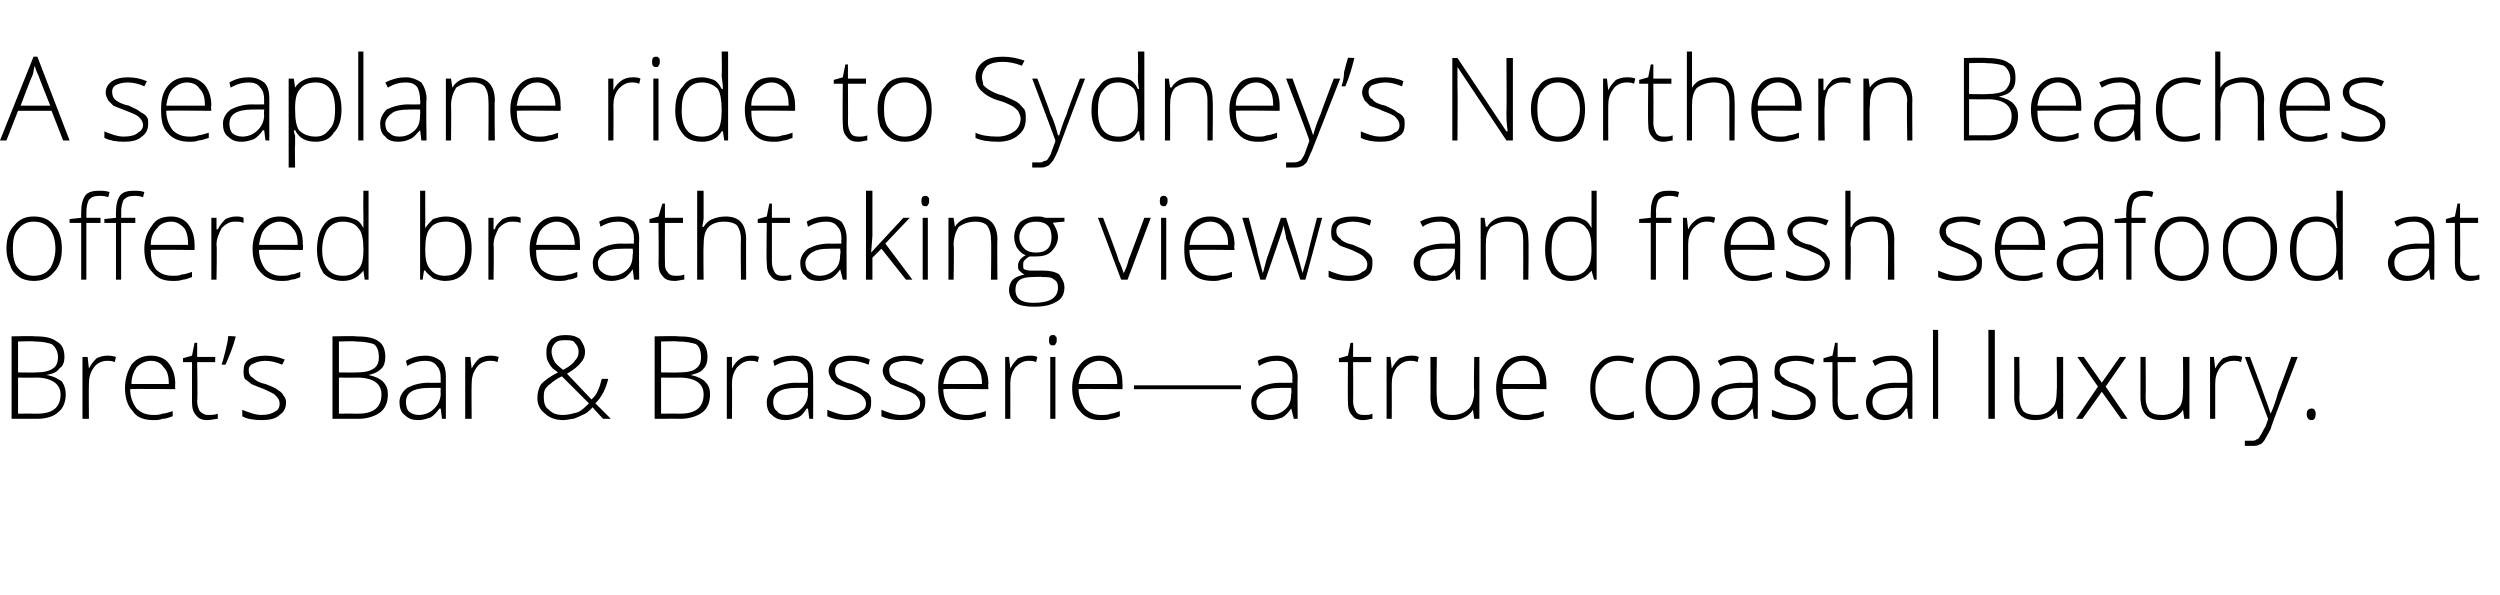
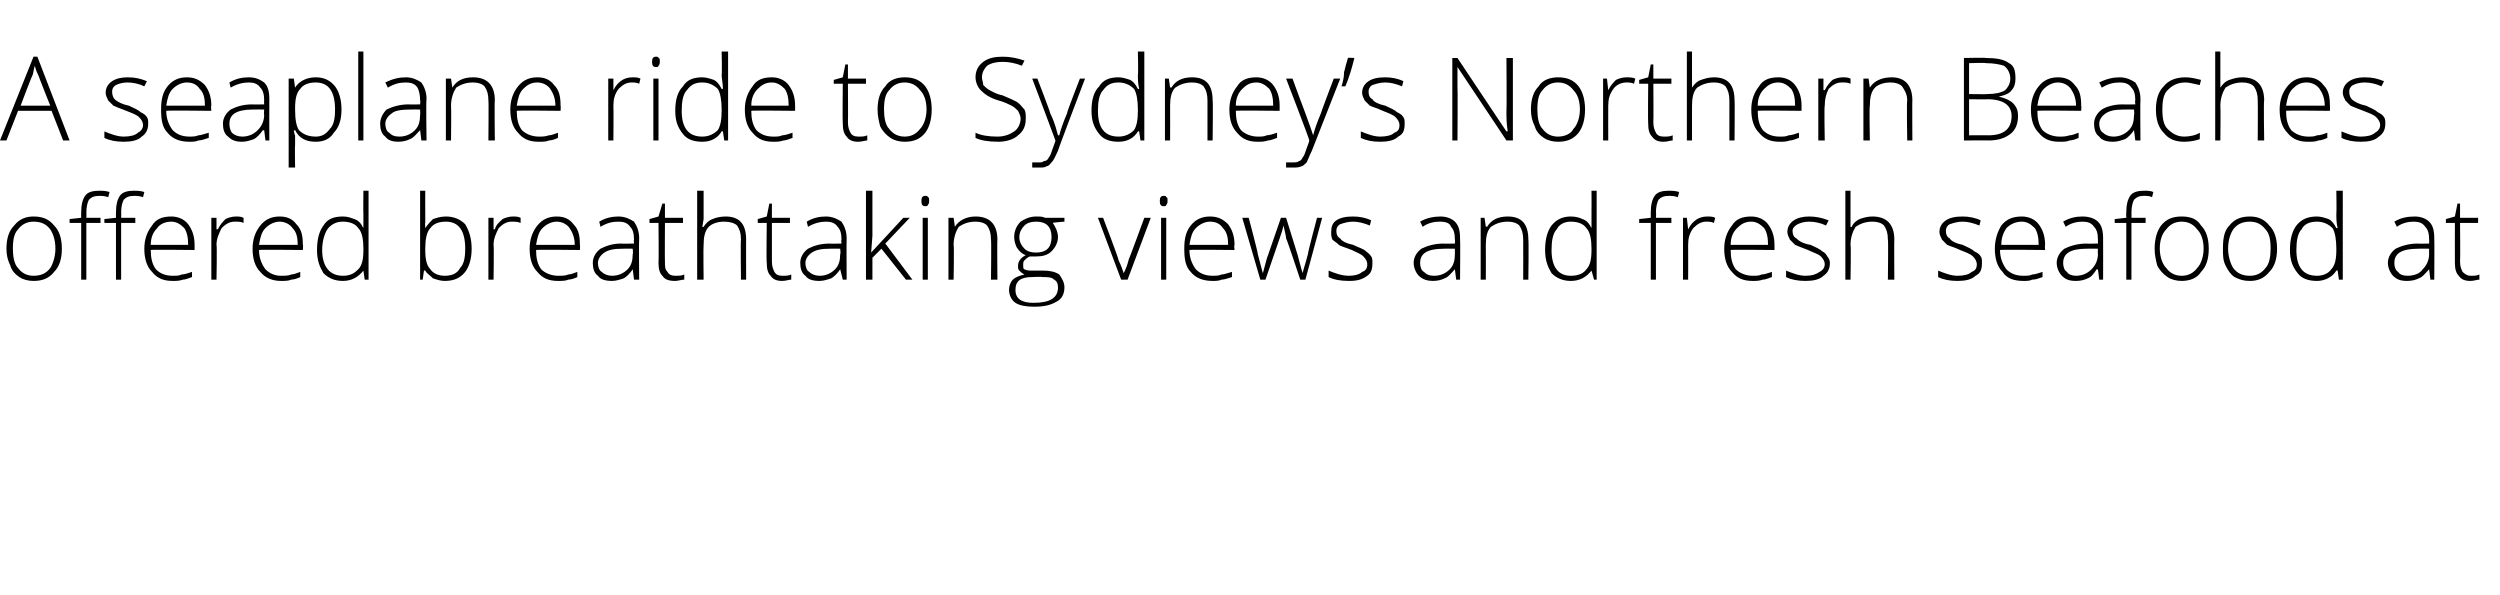
<svg xmlns="http://www.w3.org/2000/svg" version="1.1" width="194px" height="46.2px" viewBox="0 -4 194 46.2" style="top:-4px">
  <desc>A seaplane ride to Sydney’s Northern Beaches offered breathtaking views and fresh seafood at Bret’s Bar &amp; Brasserie—a...</desc>
  <defs />
  <g id="Polygon36654">
-     <path d="M 0.9 22.1 C 0.9 22.1 2.67 22.06 2.7 22.1 C 3.5 22.1 4 22.2 4.4 22.5 C 4.8 22.7 5 23.1 5 23.7 C 5 24.1 4.9 24.4 4.6 24.6 C 4.4 24.9 4.1 25 3.6 25.1 C 3.6 25.1 3.6 25.1 3.6 25.1 C 4.2 25.2 4.5 25.4 4.8 25.6 C 5 25.9 5.1 26.2 5.1 26.6 C 5.1 27.2 4.9 27.7 4.5 28 C 4.2 28.3 3.6 28.5 2.9 28.5 C 2.88 28.49 0.9 28.5 0.9 28.5 L 0.9 22.1 Z M 1.4 24.9 C 1.4 24.9 2.77 24.92 2.8 24.9 C 3.4 24.9 3.8 24.8 4.1 24.6 C 4.4 24.4 4.5 24.1 4.5 23.7 C 4.5 23.3 4.3 22.9 4 22.7 C 3.7 22.6 3.3 22.5 2.7 22.5 C 2.65 22.46 1.4 22.5 1.4 22.5 L 1.4 24.9 Z M 1.4 25.3 L 1.4 28.1 C 1.4 28.1 2.87 28.09 2.9 28.1 C 4.1 28.1 4.7 27.6 4.7 26.6 C 4.7 25.8 4 25.3 2.8 25.3 C 2.77 25.32 1.4 25.3 1.4 25.3 Z M 8.3 23.6 C 8.5 23.6 8.7 23.6 9 23.7 C 9 23.7 8.9 24.1 8.9 24.1 C 8.7 24 8.5 24 8.3 24 C 7.9 24 7.5 24.2 7.3 24.5 C 7 24.9 6.9 25.3 6.9 25.8 C 6.88 25.85 6.9 28.5 6.9 28.5 L 6.4 28.5 L 6.4 23.7 L 6.8 23.7 L 6.9 24.6 C 6.9 24.6 6.89 24.57 6.9 24.6 C 7.1 24.2 7.3 24 7.5 23.8 C 7.7 23.7 8 23.6 8.3 23.6 Z M 11.9 28.6 C 11.2 28.6 10.6 28.4 10.3 27.9 C 9.9 27.5 9.7 26.9 9.7 26.1 C 9.7 25.4 9.9 24.8 10.2 24.3 C 10.6 23.8 11.1 23.6 11.7 23.6 C 12.3 23.6 12.8 23.8 13.1 24.2 C 13.4 24.6 13.6 25.1 13.6 25.8 C 13.57 25.81 13.6 26.2 13.6 26.2 C 13.6 26.2 10.13 26.16 10.1 26.2 C 10.1 26.8 10.3 27.3 10.6 27.7 C 10.9 28 11.3 28.2 11.9 28.2 C 12.1 28.2 12.4 28.2 12.6 28.1 C 12.8 28.1 13.1 28 13.4 27.9 C 13.4 27.9 13.4 28.3 13.4 28.3 C 13.1 28.4 12.9 28.5 12.6 28.5 C 12.4 28.6 12.1 28.6 11.9 28.6 Z M 11.7 24 C 11.3 24 10.9 24.2 10.6 24.5 C 10.4 24.8 10.2 25.2 10.2 25.8 C 10.2 25.8 13.1 25.8 13.1 25.8 C 13.1 25.2 13 24.8 12.7 24.5 C 12.5 24.2 12.2 24 11.7 24 Z M 16.1 28.2 C 16.4 28.2 16.7 28.2 16.9 28.1 C 16.9 28.1 16.9 28.5 16.9 28.5 C 16.7 28.5 16.4 28.6 16.1 28.6 C 15.7 28.6 15.4 28.5 15.2 28.2 C 15 28 14.9 27.7 14.9 27.2 C 14.9 27.17 14.9 24.1 14.9 24.1 L 14.2 24.1 L 14.2 23.8 L 14.9 23.6 L 15.1 22.6 L 15.3 22.6 L 15.3 23.7 L 16.7 23.7 L 16.7 24.1 L 15.3 24.1 C 15.3 24.1 15.35 27.11 15.3 27.1 C 15.3 27.5 15.4 27.7 15.5 27.9 C 15.7 28.1 15.9 28.2 16.1 28.2 Z M 18.2 22.1 C 18.2 22.1 18.28 22.15 18.3 22.1 C 18.1 22.9 17.8 23.6 17.5 24.3 C 17.5 24.3 17.2 24.3 17.2 24.3 C 17.3 24 17.4 23.6 17.5 23.2 C 17.6 22.8 17.7 22.4 17.7 22.1 C 17.71 22.06 18.2 22.1 18.2 22.1 Z M 22.2 27.2 C 22.2 27.7 22 28 21.7 28.2 C 21.4 28.5 20.9 28.6 20.3 28.6 C 19.7 28.6 19.1 28.5 18.8 28.3 C 18.8 28.3 18.8 27.8 18.8 27.8 C 19.3 28 19.8 28.2 20.3 28.2 C 20.8 28.2 21.1 28.1 21.4 27.9 C 21.6 27.8 21.7 27.6 21.7 27.3 C 21.7 27.1 21.6 26.9 21.4 26.7 C 21.2 26.5 20.9 26.4 20.5 26.2 C 20 26 19.7 25.9 19.5 25.8 C 19.3 25.6 19.1 25.5 19 25.4 C 18.9 25.2 18.9 25 18.9 24.8 C 18.9 24.4 19 24.1 19.3 23.9 C 19.6 23.7 20.1 23.6 20.6 23.6 C 21.1 23.6 21.6 23.7 22.1 23.9 C 22.1 23.9 21.9 24.3 21.9 24.3 C 21.4 24.1 21 24 20.6 24 C 20.2 24 19.9 24.1 19.7 24.2 C 19.4 24.3 19.3 24.5 19.3 24.7 C 19.3 25 19.4 25.2 19.6 25.3 C 19.8 25.5 20.1 25.7 20.6 25.8 C 21.1 26 21.4 26.1 21.6 26.3 C 21.8 26.4 21.9 26.5 22 26.7 C 22.1 26.8 22.2 27 22.2 27.2 Z M 25.8 22.1 C 25.8 22.1 27.61 22.06 27.6 22.1 C 28.4 22.1 29 22.2 29.4 22.5 C 29.7 22.7 29.9 23.1 29.9 23.7 C 29.9 24.1 29.8 24.4 29.6 24.6 C 29.3 24.9 29 25 28.6 25.1 C 28.6 25.1 28.6 25.1 28.6 25.1 C 29.1 25.2 29.5 25.4 29.7 25.6 C 30 25.9 30.1 26.2 30.1 26.6 C 30.1 27.2 29.9 27.7 29.5 28 C 29.1 28.3 28.5 28.5 27.8 28.5 C 27.81 28.49 25.8 28.5 25.8 28.5 L 25.8 22.1 Z M 26.3 24.9 C 26.3 24.9 27.71 24.92 27.7 24.9 C 28.3 24.9 28.7 24.8 29 24.6 C 29.3 24.4 29.4 24.1 29.4 23.7 C 29.4 23.3 29.3 22.9 29 22.7 C 28.7 22.6 28.2 22.5 27.6 22.5 C 27.59 22.46 26.3 22.5 26.3 22.5 L 26.3 24.9 Z M 26.3 25.3 L 26.3 28.1 C 26.3 28.1 27.8 28.09 27.8 28.1 C 29 28.1 29.6 27.6 29.6 26.6 C 29.6 25.8 29 25.3 27.7 25.3 C 27.71 25.32 26.3 25.3 26.3 25.3 Z M 34.3 28.5 L 34.2 27.7 C 34.2 27.7 34.13 27.73 34.1 27.7 C 33.9 28 33.6 28.3 33.4 28.4 C 33.1 28.5 32.8 28.6 32.5 28.6 C 32 28.6 31.7 28.5 31.4 28.2 C 31.1 28 31 27.6 31 27.2 C 31 26.8 31.2 26.4 31.6 26.1 C 32 25.9 32.5 25.7 33.3 25.7 C 33.28 25.72 34.2 25.7 34.2 25.7 C 34.2 25.7 34.19 25.38 34.2 25.4 C 34.2 24.9 34.1 24.6 33.9 24.4 C 33.7 24.1 33.4 24 33 24 C 32.6 24 32.1 24.1 31.6 24.4 C 31.6 24.4 31.5 24 31.5 24 C 32 23.7 32.5 23.6 33 23.6 C 33.6 23.6 33.9 23.8 34.2 24 C 34.5 24.3 34.6 24.7 34.6 25.3 C 34.6 25.31 34.6 28.5 34.6 28.5 L 34.3 28.5 Z M 32.5 28.2 C 33 28.2 33.4 28 33.7 27.7 C 34 27.4 34.2 27 34.2 26.5 C 34.17 26.53 34.2 26.1 34.2 26.1 C 34.2 26.1 33.33 26.09 33.3 26.1 C 32.7 26.1 32.2 26.2 31.9 26.4 C 31.6 26.6 31.5 26.9 31.5 27.2 C 31.5 27.5 31.6 27.8 31.7 27.9 C 31.9 28.1 32.2 28.2 32.5 28.2 Z M 38 23.6 C 38.2 23.6 38.4 23.6 38.7 23.7 C 38.7 23.7 38.6 24.1 38.6 24.1 C 38.4 24 38.2 24 38 24 C 37.6 24 37.2 24.2 37 24.5 C 36.7 24.9 36.6 25.3 36.6 25.8 C 36.58 25.85 36.6 28.5 36.6 28.5 L 36.1 28.5 L 36.1 23.7 L 36.5 23.7 L 36.6 24.6 C 36.6 24.6 36.59 24.57 36.6 24.6 C 36.8 24.2 37 24 37.2 23.8 C 37.4 23.7 37.7 23.6 38 23.6 Z M 41.7 26.9 C 41.7 26.5 41.8 26.1 42 25.8 C 42.3 25.5 42.7 25.2 43.3 24.9 C 43.3 24.9 42.9 24.6 42.9 24.6 C 42.7 24.4 42.6 24.2 42.5 24 C 42.4 23.8 42.4 23.5 42.4 23.3 C 42.4 22.9 42.5 22.6 42.8 22.3 C 43.1 22.1 43.4 22 43.9 22 C 44.4 22 44.7 22.1 45 22.3 C 45.2 22.6 45.4 22.9 45.4 23.3 C 45.4 23.6 45.3 23.9 45.1 24.1 C 44.9 24.4 44.5 24.7 44 25 C 44 25 45.9 27 45.9 27 C 46.1 26.8 46.3 26.6 46.4 26.3 C 46.5 26.1 46.6 25.8 46.7 25.4 C 46.7 25.4 47.2 25.4 47.2 25.4 C 47 26.2 46.7 26.8 46.2 27.3 C 46.23 27.31 47.4 28.5 47.4 28.5 L 46.8 28.5 C 46.8 28.5 45.96 27.62 46 27.6 C 45.7 27.9 45.5 28.1 45.2 28.2 C 45 28.3 44.8 28.4 44.5 28.5 C 44.3 28.5 44 28.6 43.7 28.6 C 43.1 28.6 42.6 28.4 42.3 28.1 C 41.9 27.8 41.7 27.4 41.7 26.9 Z M 43.7 28.2 C 44.1 28.2 44.4 28.1 44.8 28 C 45.1 27.9 45.4 27.6 45.7 27.3 C 45.7 27.3 43.6 25.2 43.6 25.2 C 43.2 25.4 42.9 25.6 42.7 25.8 C 42.5 25.9 42.4 26.1 42.3 26.2 C 42.2 26.4 42.2 26.6 42.2 26.8 C 42.2 27.3 42.3 27.6 42.6 27.8 C 42.9 28.1 43.2 28.2 43.7 28.2 Z M 42.8 23.3 C 42.8 23.5 42.9 23.8 43 24 C 43.1 24.2 43.3 24.4 43.7 24.7 C 44.1 24.5 44.5 24.2 44.6 24 C 44.8 23.8 44.9 23.6 44.9 23.3 C 44.9 23 44.8 22.8 44.6 22.6 C 44.5 22.4 44.2 22.4 43.9 22.4 C 43.6 22.4 43.3 22.4 43.1 22.6 C 42.9 22.8 42.8 23 42.8 23.3 Z M 50.8 22.1 C 50.8 22.1 52.61 22.06 52.6 22.1 C 53.4 22.1 54 22.2 54.4 22.5 C 54.7 22.7 54.9 23.1 54.9 23.7 C 54.9 24.1 54.8 24.4 54.6 24.6 C 54.4 24.9 54 25 53.6 25.1 C 53.6 25.1 53.6 25.1 53.6 25.1 C 54.1 25.2 54.5 25.4 54.7 25.6 C 55 25.9 55.1 26.2 55.1 26.6 C 55.1 27.2 54.9 27.7 54.5 28 C 54.1 28.3 53.5 28.5 52.8 28.5 C 52.82 28.49 50.8 28.5 50.8 28.5 L 50.8 22.1 Z M 51.3 24.9 C 51.3 24.9 52.71 24.92 52.7 24.9 C 53.3 24.9 53.8 24.8 54 24.6 C 54.3 24.4 54.4 24.1 54.4 23.7 C 54.4 23.3 54.3 22.9 54 22.7 C 53.7 22.6 53.2 22.5 52.6 22.5 C 52.59 22.46 51.3 22.5 51.3 22.5 L 51.3 24.9 Z M 51.3 25.3 L 51.3 28.1 C 51.3 28.1 52.81 28.09 52.8 28.1 C 54 28.1 54.6 27.6 54.6 26.6 C 54.6 25.8 54 25.3 52.7 25.3 C 52.71 25.32 51.3 25.3 51.3 25.3 Z M 58.3 23.6 C 58.5 23.6 58.7 23.6 58.9 23.7 C 58.9 23.7 58.8 24.1 58.8 24.1 C 58.6 24 58.4 24 58.2 24 C 57.8 24 57.5 24.2 57.2 24.5 C 56.9 24.9 56.8 25.3 56.8 25.8 C 56.82 25.85 56.8 28.5 56.8 28.5 L 56.4 28.5 L 56.4 23.7 L 56.8 23.7 L 56.8 24.6 C 56.8 24.6 56.83 24.57 56.8 24.6 C 57 24.2 57.2 24 57.5 23.8 C 57.7 23.7 57.9 23.6 58.3 23.6 Z M 62.8 28.5 L 62.7 27.7 C 62.7 27.7 62.64 27.73 62.6 27.7 C 62.4 28 62.2 28.3 61.9 28.4 C 61.6 28.5 61.3 28.6 61 28.6 C 60.5 28.6 60.2 28.5 59.9 28.2 C 59.6 28 59.5 27.6 59.5 27.2 C 59.5 26.8 59.7 26.4 60.1 26.1 C 60.5 25.9 61 25.7 61.8 25.7 C 61.78 25.72 62.7 25.7 62.7 25.7 C 62.7 25.7 62.69 25.38 62.7 25.4 C 62.7 24.9 62.6 24.6 62.4 24.4 C 62.2 24.1 61.9 24 61.5 24 C 61.1 24 60.6 24.1 60.1 24.4 C 60.1 24.4 60 24 60 24 C 60.5 23.7 61 23.6 61.5 23.6 C 62.1 23.6 62.5 23.8 62.7 24 C 63 24.3 63.1 24.7 63.1 25.3 C 63.11 25.31 63.1 28.5 63.1 28.5 L 62.8 28.5 Z M 61 28.2 C 61.5 28.2 61.9 28 62.2 27.7 C 62.5 27.4 62.7 27 62.7 26.5 C 62.67 26.53 62.7 26.1 62.7 26.1 C 62.7 26.1 61.84 26.09 61.8 26.1 C 61.2 26.1 60.7 26.2 60.4 26.4 C 60.1 26.6 60 26.9 60 27.2 C 60 27.5 60.1 27.8 60.3 27.9 C 60.4 28.1 60.7 28.2 61 28.2 Z M 67.6 27.2 C 67.6 27.7 67.5 28 67.1 28.2 C 66.8 28.5 66.3 28.6 65.7 28.6 C 65.1 28.6 64.6 28.5 64.2 28.3 C 64.2 28.3 64.2 27.8 64.2 27.8 C 64.7 28 65.2 28.2 65.7 28.2 C 66.2 28.2 66.6 28.1 66.8 27.9 C 67.1 27.8 67.2 27.6 67.2 27.3 C 67.2 27.1 67.1 26.9 66.9 26.7 C 66.7 26.5 66.4 26.4 65.9 26.2 C 65.5 26 65.1 25.9 64.9 25.8 C 64.7 25.6 64.6 25.5 64.5 25.4 C 64.4 25.2 64.3 25 64.3 24.8 C 64.3 24.4 64.5 24.1 64.8 23.9 C 65.1 23.7 65.5 23.6 66 23.6 C 66.6 23.6 67.1 23.7 67.5 23.9 C 67.5 23.9 67.4 24.3 67.4 24.3 C 66.9 24.1 66.5 24 66 24 C 65.7 24 65.4 24.1 65.1 24.2 C 64.9 24.3 64.8 24.5 64.8 24.7 C 64.8 25 64.9 25.2 65 25.3 C 65.2 25.5 65.6 25.7 66.1 25.8 C 66.5 26 66.8 26.1 67 26.3 C 67.2 26.4 67.4 26.5 67.5 26.7 C 67.6 26.8 67.6 27 67.6 27.2 Z M 71.8 27.2 C 71.8 27.7 71.6 28 71.3 28.2 C 71 28.5 70.5 28.6 69.9 28.6 C 69.3 28.6 68.8 28.5 68.4 28.3 C 68.4 28.3 68.4 27.8 68.4 27.8 C 68.9 28 69.4 28.2 69.9 28.2 C 70.4 28.2 70.8 28.1 71 27.9 C 71.3 27.8 71.4 27.6 71.4 27.3 C 71.4 27.1 71.3 26.9 71.1 26.7 C 70.9 26.5 70.6 26.4 70.1 26.2 C 69.6 26 69.3 25.9 69.1 25.8 C 68.9 25.6 68.8 25.5 68.7 25.4 C 68.6 25.2 68.5 25 68.5 24.8 C 68.5 24.4 68.7 24.1 69 23.9 C 69.3 23.7 69.7 23.6 70.2 23.6 C 70.8 23.6 71.2 23.7 71.7 23.9 C 71.7 23.9 71.5 24.3 71.5 24.3 C 71.1 24.1 70.6 24 70.2 24 C 69.9 24 69.5 24.1 69.3 24.2 C 69.1 24.3 69 24.5 69 24.7 C 69 25 69.1 25.2 69.2 25.3 C 69.4 25.5 69.8 25.7 70.3 25.8 C 70.7 26 71 26.1 71.2 26.3 C 71.4 26.4 71.6 26.5 71.7 26.7 C 71.8 26.8 71.8 27 71.8 27.2 Z M 75 28.6 C 74.3 28.6 73.7 28.4 73.3 27.9 C 73 27.5 72.8 26.9 72.8 26.1 C 72.8 25.4 72.9 24.8 73.3 24.3 C 73.7 23.8 74.2 23.6 74.8 23.6 C 75.4 23.6 75.8 23.8 76.2 24.2 C 76.5 24.6 76.7 25.1 76.7 25.8 C 76.66 25.81 76.7 26.2 76.7 26.2 C 76.7 26.2 73.22 26.16 73.2 26.2 C 73.2 26.8 73.4 27.3 73.7 27.7 C 74 28 74.4 28.2 75 28.2 C 75.2 28.2 75.5 28.2 75.7 28.1 C 75.9 28.1 76.2 28 76.5 27.9 C 76.5 27.9 76.5 28.3 76.5 28.3 C 76.2 28.4 76 28.5 75.7 28.5 C 75.5 28.6 75.2 28.6 75 28.6 Z M 74.8 24 C 74.4 24 74 24.2 73.7 24.5 C 73.5 24.8 73.3 25.2 73.2 25.8 C 73.2 25.8 76.2 25.8 76.2 25.8 C 76.2 25.2 76.1 24.8 75.8 24.5 C 75.6 24.2 75.3 24 74.8 24 Z M 79.9 23.6 C 80.1 23.6 80.3 23.6 80.5 23.7 C 80.5 23.7 80.4 24.1 80.4 24.1 C 80.2 24 80 24 79.8 24 C 79.4 24 79.1 24.2 78.8 24.5 C 78.5 24.9 78.4 25.3 78.4 25.8 C 78.41 25.85 78.4 28.5 78.4 28.5 L 78 28.5 L 78 23.7 L 78.3 23.7 L 78.4 24.6 C 78.4 24.6 78.42 24.57 78.4 24.6 C 78.6 24.2 78.8 24 79 23.8 C 79.3 23.7 79.5 23.6 79.9 23.6 Z M 81.9 28.5 L 81.5 28.5 L 81.5 23.7 L 81.9 23.7 L 81.9 28.5 Z M 81.7 22.8 C 81.5 22.8 81.4 22.7 81.4 22.4 C 81.4 22.1 81.5 22 81.7 22 C 81.8 22 81.9 22 81.9 22.1 C 82 22.1 82 22.2 82 22.4 C 82 22.5 82 22.6 81.9 22.7 C 81.9 22.8 81.8 22.8 81.7 22.8 C 81.7 22.8 81.7 22.8 81.7 22.8 Z M 85.4 28.6 C 84.7 28.6 84.2 28.4 83.8 27.9 C 83.4 27.5 83.2 26.9 83.2 26.1 C 83.2 25.4 83.4 24.8 83.8 24.3 C 84.2 23.8 84.7 23.6 85.3 23.6 C 85.9 23.6 86.3 23.8 86.6 24.2 C 87 24.6 87.1 25.1 87.1 25.8 C 87.13 25.81 87.1 26.2 87.1 26.2 C 87.1 26.2 83.69 26.16 83.7 26.2 C 83.7 26.8 83.9 27.3 84.2 27.7 C 84.5 28 84.9 28.2 85.4 28.2 C 85.7 28.2 86 28.2 86.2 28.1 C 86.4 28.1 86.6 28 86.9 27.9 C 86.9 27.9 86.9 28.3 86.9 28.3 C 86.7 28.4 86.4 28.5 86.2 28.5 C 86 28.6 85.7 28.6 85.4 28.6 Z M 85.3 24 C 84.9 24 84.5 24.2 84.2 24.5 C 83.9 24.8 83.8 25.2 83.7 25.8 C 83.7 25.8 86.7 25.8 86.7 25.8 C 86.7 25.2 86.6 24.8 86.3 24.5 C 86.1 24.2 85.7 24 85.3 24 Z M 88 26.2 L 88 25.9 L 96.3 25.9 L 96.3 26.2 L 88 26.2 Z M 100.4 28.5 L 100.2 27.7 C 100.2 27.7 100.21 27.73 100.2 27.7 C 100 28 99.7 28.3 99.5 28.4 C 99.2 28.5 98.9 28.6 98.6 28.6 C 98.1 28.6 97.7 28.5 97.5 28.2 C 97.2 28 97.1 27.6 97.1 27.2 C 97.1 26.8 97.3 26.4 97.7 26.1 C 98.1 25.9 98.6 25.7 99.4 25.7 C 99.35 25.72 100.3 25.7 100.3 25.7 C 100.3 25.7 100.26 25.38 100.3 25.4 C 100.3 24.9 100.2 24.6 100 24.4 C 99.8 24.1 99.5 24 99.1 24 C 98.6 24 98.2 24.1 97.7 24.4 C 97.7 24.4 97.6 24 97.6 24 C 98.1 23.7 98.6 23.6 99.1 23.6 C 99.6 23.6 100 23.8 100.3 24 C 100.5 24.3 100.7 24.7 100.7 25.3 C 100.67 25.31 100.7 28.5 100.7 28.5 L 100.4 28.5 Z M 98.6 28.2 C 99.1 28.2 99.5 28 99.8 27.7 C 100.1 27.4 100.2 27 100.2 26.5 C 100.24 26.53 100.2 26.1 100.2 26.1 C 100.2 26.1 99.41 26.09 99.4 26.1 C 98.7 26.1 98.3 26.2 98 26.4 C 97.7 26.6 97.5 26.9 97.5 27.2 C 97.5 27.5 97.6 27.8 97.8 27.9 C 98 28.1 98.3 28.2 98.6 28.2 Z M 105.8 28.2 C 106.1 28.2 106.3 28.2 106.5 28.1 C 106.5 28.1 106.5 28.5 106.5 28.5 C 106.3 28.5 106.1 28.6 105.8 28.6 C 105.4 28.6 105.1 28.5 104.9 28.2 C 104.7 28 104.6 27.7 104.6 27.2 C 104.58 27.17 104.6 24.1 104.6 24.1 L 103.9 24.1 L 103.9 23.8 L 104.6 23.6 L 104.8 22.6 L 105 22.6 L 105 23.7 L 106.4 23.7 L 106.4 24.1 L 105 24.1 C 105 24.1 105.02 27.11 105 27.1 C 105 27.5 105.1 27.7 105.2 27.9 C 105.3 28.1 105.5 28.2 105.8 28.2 Z M 109.5 23.6 C 109.7 23.6 109.9 23.6 110.1 23.7 C 110.1 23.7 110 24.1 110 24.1 C 109.8 24 109.6 24 109.4 24 C 109 24 108.7 24.2 108.4 24.5 C 108.1 24.9 108 25.3 108 25.8 C 108.01 25.85 108 28.5 108 28.5 L 107.6 28.5 L 107.6 23.7 L 107.9 23.7 L 108 24.6 C 108 24.6 108.02 24.57 108 24.6 C 108.2 24.2 108.4 24 108.6 23.8 C 108.9 23.7 109.1 23.6 109.5 23.6 Z M 111.5 23.7 C 111.5 23.7 111.45 26.8 111.5 26.8 C 111.5 27.3 111.6 27.6 111.8 27.9 C 112 28.1 112.3 28.2 112.7 28.2 C 113.3 28.2 113.7 28 114 27.7 C 114.2 27.5 114.4 27 114.4 26.3 C 114.35 26.35 114.4 23.7 114.4 23.7 L 114.8 23.7 L 114.8 28.5 L 114.4 28.5 L 114.3 27.8 C 114.3 27.8 114.31 27.83 114.3 27.8 C 114 28.3 113.4 28.6 112.7 28.6 C 111.6 28.6 111 28 111 26.8 C 111.02 26.83 111 23.7 111 23.7 L 111.5 23.7 Z M 118.3 28.6 C 117.6 28.6 117.1 28.4 116.7 27.9 C 116.3 27.5 116.1 26.9 116.1 26.1 C 116.1 25.4 116.3 24.8 116.7 24.3 C 117 23.8 117.6 23.6 118.2 23.6 C 118.7 23.6 119.2 23.8 119.5 24.2 C 119.8 24.6 120 25.1 120 25.8 C 120.01 25.81 120 26.2 120 26.2 C 120 26.2 116.56 26.16 116.6 26.2 C 116.6 26.8 116.7 27.3 117 27.7 C 117.3 28 117.8 28.2 118.3 28.2 C 118.6 28.2 118.8 28.2 119 28.1 C 119.2 28.1 119.5 28 119.8 27.9 C 119.8 27.9 119.8 28.3 119.8 28.3 C 119.5 28.4 119.3 28.5 119.1 28.5 C 118.8 28.6 118.6 28.6 118.3 28.6 Z M 118.2 24 C 117.7 24 117.4 24.2 117.1 24.5 C 116.8 24.8 116.6 25.2 116.6 25.8 C 116.6 25.8 119.5 25.8 119.5 25.8 C 119.5 25.2 119.4 24.8 119.2 24.5 C 118.9 24.2 118.6 24 118.2 24 Z M 126.8 28.4 C 126.5 28.5 126.1 28.6 125.6 28.6 C 124.9 28.6 124.4 28.4 124 27.9 C 123.6 27.5 123.4 26.9 123.4 26.1 C 123.4 25.3 123.6 24.7 124 24.3 C 124.4 23.8 124.9 23.6 125.6 23.6 C 126 23.6 126.4 23.7 126.8 23.8 C 126.8 23.8 126.7 24.2 126.7 24.2 C 126.3 24.1 125.9 24 125.6 24 C 125 24 124.6 24.2 124.3 24.6 C 124 24.9 123.8 25.4 123.8 26.1 C 123.8 26.8 124 27.3 124.3 27.6 C 124.6 28 125 28.2 125.6 28.2 C 126 28.2 126.4 28.1 126.8 27.9 C 126.77 27.95 126.8 28.4 126.8 28.4 C 126.8 28.4 126.77 28.35 126.8 28.4 Z M 131.9 26.1 C 131.9 26.9 131.7 27.5 131.3 27.9 C 130.9 28.4 130.4 28.6 129.8 28.6 C 129.3 28.6 129 28.5 128.6 28.3 C 128.3 28.1 128.1 27.8 127.9 27.4 C 127.7 27 127.7 26.6 127.7 26.1 C 127.7 25.3 127.9 24.7 128.2 24.3 C 128.6 23.8 129.1 23.6 129.8 23.6 C 130.4 23.6 131 23.8 131.3 24.3 C 131.7 24.7 131.9 25.3 131.9 26.1 Z M 128.1 26.1 C 128.1 26.7 128.3 27.3 128.6 27.6 C 128.8 28 129.2 28.2 129.8 28.2 C 130.3 28.2 130.7 28 131 27.6 C 131.3 27.3 131.4 26.7 131.4 26.1 C 131.4 25.4 131.3 24.9 131 24.6 C 130.7 24.2 130.3 24 129.8 24 C 129.2 24 128.8 24.2 128.5 24.6 C 128.3 24.9 128.1 25.4 128.1 26.1 Z M 136.1 28.5 L 136 27.7 C 136 27.7 135.97 27.73 136 27.7 C 135.7 28 135.5 28.3 135.2 28.4 C 135 28.5 134.7 28.6 134.3 28.6 C 133.9 28.6 133.5 28.5 133.2 28.2 C 133 28 132.8 27.6 132.8 27.2 C 132.8 26.8 133 26.4 133.4 26.1 C 133.8 25.9 134.4 25.7 135.1 25.7 C 135.11 25.72 136 25.7 136 25.7 C 136 25.7 136.02 25.38 136 25.4 C 136 24.9 135.9 24.6 135.7 24.4 C 135.6 24.1 135.3 24 134.9 24 C 134.4 24 133.9 24.1 133.5 24.4 C 133.5 24.4 133.3 24 133.3 24 C 133.8 23.7 134.4 23.6 134.9 23.6 C 135.4 23.6 135.8 23.8 136 24 C 136.3 24.3 136.4 24.7 136.4 25.3 C 136.43 25.31 136.4 28.5 136.4 28.5 L 136.1 28.5 Z M 134.4 28.2 C 134.9 28.2 135.3 28 135.6 27.7 C 135.9 27.4 136 27 136 26.5 C 136 26.53 136 26.1 136 26.1 C 136 26.1 135.17 26.09 135.2 26.1 C 134.5 26.1 134 26.2 133.7 26.4 C 133.4 26.6 133.3 26.9 133.3 27.2 C 133.3 27.5 133.4 27.8 133.6 27.9 C 133.8 28.1 134 28.2 134.4 28.2 Z M 140.9 27.2 C 140.9 27.7 140.8 28 140.5 28.2 C 140.1 28.5 139.7 28.6 139.1 28.6 C 138.4 28.6 137.9 28.5 137.5 28.3 C 137.5 28.3 137.5 27.8 137.5 27.8 C 138 28 138.5 28.2 139.1 28.2 C 139.5 28.2 139.9 28.1 140.1 27.9 C 140.4 27.8 140.5 27.6 140.5 27.3 C 140.5 27.1 140.4 26.9 140.2 26.7 C 140 26.5 139.7 26.4 139.3 26.2 C 138.8 26 138.4 25.9 138.3 25.8 C 138.1 25.6 137.9 25.5 137.8 25.4 C 137.7 25.2 137.7 25 137.7 24.8 C 137.7 24.4 137.8 24.1 138.1 23.9 C 138.4 23.7 138.8 23.6 139.4 23.6 C 139.9 23.6 140.4 23.7 140.8 23.9 C 140.8 23.9 140.7 24.3 140.7 24.3 C 140.2 24.1 139.8 24 139.4 24 C 139 24 138.7 24.1 138.4 24.2 C 138.2 24.3 138.1 24.5 138.1 24.7 C 138.1 25 138.2 25.2 138.4 25.3 C 138.6 25.5 138.9 25.7 139.4 25.8 C 139.8 26 140.2 26.1 140.4 26.3 C 140.5 26.4 140.7 26.5 140.8 26.7 C 140.9 26.8 140.9 27 140.9 27.2 Z M 143.4 28.2 C 143.7 28.2 143.9 28.2 144.2 28.1 C 144.2 28.1 144.2 28.5 144.2 28.5 C 143.9 28.5 143.7 28.6 143.4 28.6 C 143 28.6 142.7 28.5 142.5 28.2 C 142.3 28 142.2 27.7 142.2 27.2 C 142.19 27.17 142.2 24.1 142.2 24.1 L 141.5 24.1 L 141.5 23.8 L 142.2 23.6 L 142.4 22.6 L 142.6 22.6 L 142.6 23.7 L 144 23.7 L 144 24.1 L 142.6 24.1 C 142.6 24.1 142.63 27.11 142.6 27.1 C 142.6 27.5 142.7 27.7 142.8 27.9 C 143 28.1 143.2 28.2 143.4 28.2 Z M 148.1 28.5 L 148 27.7 C 148 27.7 147.94 27.73 147.9 27.7 C 147.7 28 147.5 28.3 147.2 28.4 C 146.9 28.5 146.6 28.6 146.3 28.6 C 145.8 28.6 145.5 28.5 145.2 28.2 C 144.9 28 144.8 27.6 144.8 27.2 C 144.8 26.8 145 26.4 145.4 26.1 C 145.8 25.9 146.3 25.7 147.1 25.7 C 147.08 25.72 148 25.7 148 25.7 C 148 25.7 147.99 25.38 148 25.4 C 148 24.9 147.9 24.6 147.7 24.4 C 147.5 24.1 147.2 24 146.8 24 C 146.4 24 145.9 24.1 145.5 24.4 C 145.5 24.4 145.3 24 145.3 24 C 145.8 23.7 146.3 23.6 146.8 23.6 C 147.4 23.6 147.8 23.8 148 24 C 148.3 24.3 148.4 24.7 148.4 25.3 C 148.41 25.31 148.4 28.5 148.4 28.5 L 148.1 28.5 Z M 146.3 28.2 C 146.8 28.2 147.2 28 147.5 27.7 C 147.8 27.4 148 27 148 26.5 C 147.98 26.53 148 26.1 148 26.1 C 148 26.1 147.14 26.09 147.1 26.1 C 146.5 26.1 146 26.2 145.7 26.4 C 145.4 26.6 145.3 26.9 145.3 27.2 C 145.3 27.5 145.4 27.8 145.6 27.9 C 145.7 28.1 146 28.2 146.3 28.2 Z M 150.4 28.5 L 150 28.5 L 150 21.6 L 150.4 21.6 L 150.4 28.5 Z M 154.8 28.5 L 154.3 28.5 L 154.3 21.6 L 154.8 21.6 L 154.8 28.5 Z M 156.7 23.7 C 156.7 23.7 156.74 26.8 156.7 26.8 C 156.7 27.3 156.8 27.6 157 27.9 C 157.2 28.1 157.6 28.2 158 28.2 C 158.6 28.2 159 28 159.2 27.7 C 159.5 27.5 159.6 27 159.6 26.3 C 159.64 26.35 159.6 23.7 159.6 23.7 L 160.1 23.7 L 160.1 28.5 L 159.7 28.5 L 159.6 27.8 C 159.6 27.8 159.6 27.83 159.6 27.8 C 159.3 28.3 158.7 28.6 157.9 28.6 C 156.9 28.6 156.3 28 156.3 26.8 C 156.31 26.83 156.3 23.7 156.3 23.7 L 156.7 23.7 Z M 162.8 26 L 161.2 23.7 L 161.7 23.7 L 163.1 25.7 L 164.5 23.7 L 165 23.7 L 163.4 26 L 165.1 28.5 L 164.6 28.5 L 163.1 26.4 L 161.6 28.5 L 161.1 28.5 L 162.8 26 Z M 166.5 23.7 C 166.5 23.7 166.53 26.8 166.5 26.8 C 166.5 27.3 166.6 27.6 166.8 27.9 C 167 28.1 167.3 28.2 167.8 28.2 C 168.3 28.2 168.8 28 169 27.7 C 169.3 27.5 169.4 27 169.4 26.3 C 169.43 26.35 169.4 23.7 169.4 23.7 L 169.9 23.7 L 169.9 28.5 L 169.5 28.5 L 169.4 27.8 C 169.4 27.8 169.39 27.83 169.4 27.8 C 169.1 28.3 168.5 28.6 167.7 28.6 C 166.6 28.6 166.1 28 166.1 26.8 C 166.1 26.83 166.1 23.7 166.1 23.7 L 166.5 23.7 Z M 173.3 23.6 C 173.5 23.6 173.8 23.6 174 23.7 C 174 23.7 173.9 24.1 173.9 24.1 C 173.7 24 173.5 24 173.3 24 C 172.9 24 172.5 24.2 172.3 24.5 C 172 24.9 171.9 25.3 171.9 25.8 C 171.9 25.85 171.9 28.5 171.9 28.5 L 171.5 28.5 L 171.5 23.7 L 171.8 23.7 L 171.9 24.6 C 171.9 24.6 171.91 24.57 171.9 24.6 C 172.1 24.2 172.3 24 172.5 23.8 C 172.8 23.7 173 23.6 173.3 23.6 Z M 174.2 23.7 L 174.6 23.7 C 174.6 23.7 175.62 26.39 175.6 26.4 C 175.9 27.2 176.1 27.8 176.2 28.1 C 176.2 28.1 176.2 28.1 176.2 28.1 C 176.4 27.7 176.6 27.1 176.8 26.4 C 176.84 26.36 177.8 23.7 177.8 23.7 L 178.3 23.7 C 178.3 23.7 176.15 29.26 176.2 29.3 C 176 29.7 175.8 30 175.7 30.2 C 175.6 30.3 175.5 30.5 175.3 30.5 C 175.2 30.6 175 30.6 174.7 30.6 C 174.6 30.6 174.4 30.6 174.2 30.6 C 174.2 30.6 174.2 30.2 174.2 30.2 C 174.4 30.2 174.5 30.2 174.7 30.2 C 174.9 30.2 175 30.2 175.1 30.1 C 175.2 30.1 175.3 30 175.4 29.8 C 175.5 29.7 175.6 29.4 175.8 29.1 C 175.9 28.8 176 28.6 176 28.5 C 175.99 28.49 174.2 23.7 174.2 23.7 Z M 179.4 28.6 C 179.1 28.6 179 28.4 179 28.1 C 179 27.9 179.1 27.7 179.4 27.7 C 179.6 27.7 179.7 27.9 179.7 28.1 C 179.7 28.4 179.6 28.6 179.4 28.6 C 179.4 28.6 179.4 28.6 179.4 28.6 Z " stroke="none" fill="#000" />
-   </g>
+     </g>
  <g id="Polygon36653">
    <path d="M 4.8 15.3 C 4.8 16.1 4.6 16.7 4.2 17.1 C 3.8 17.6 3.3 17.8 2.6 17.8 C 2.2 17.8 1.8 17.7 1.5 17.5 C 1.2 17.3 0.9 17 0.8 16.6 C 0.6 16.2 0.5 15.8 0.5 15.3 C 0.5 14.5 0.7 13.9 1.1 13.5 C 1.5 13 2 12.8 2.6 12.8 C 3.3 12.8 3.8 13 4.2 13.5 C 4.6 13.9 4.8 14.5 4.8 15.3 Z M 1 15.3 C 1 15.9 1.1 16.5 1.4 16.8 C 1.7 17.2 2.1 17.4 2.6 17.4 C 3.2 17.4 3.6 17.2 3.9 16.8 C 4.1 16.5 4.3 15.9 4.3 15.3 C 4.3 14.6 4.1 14.1 3.9 13.8 C 3.6 13.4 3.2 13.2 2.6 13.2 C 2.1 13.2 1.7 13.4 1.4 13.8 C 1.1 14.1 1 14.6 1 15.3 Z M 7.8 13.3 L 6.7 13.3 L 6.7 17.7 L 6.3 17.7 L 6.3 13.3 L 5.4 13.3 L 5.4 13 L 6.3 12.9 C 6.3 12.9 6.29 12.5 6.3 12.5 C 6.3 11.9 6.4 11.5 6.6 11.2 C 6.8 10.9 7.2 10.8 7.7 10.8 C 7.9 10.8 8.2 10.8 8.5 10.9 C 8.5 10.9 8.4 11.3 8.4 11.3 C 8.1 11.2 7.9 11.2 7.7 11.2 C 7.3 11.2 7.1 11.3 6.9 11.5 C 6.8 11.7 6.7 12 6.7 12.5 C 6.72 12.47 6.7 12.9 6.7 12.9 L 7.8 12.9 L 7.8 13.3 Z M 10.5 13.3 L 9.4 13.3 L 9.4 17.7 L 9 17.7 L 9 13.3 L 8.1 13.3 L 8.1 13 L 9 12.9 C 9 12.9 8.99 12.5 9 12.5 C 9 11.9 9.1 11.5 9.3 11.2 C 9.5 10.9 9.9 10.8 10.4 10.8 C 10.6 10.8 10.9 10.8 11.2 10.9 C 11.2 10.9 11.1 11.3 11.1 11.3 C 10.8 11.2 10.6 11.2 10.4 11.2 C 10 11.2 9.8 11.3 9.6 11.5 C 9.5 11.7 9.4 12 9.4 12.5 C 9.42 12.47 9.4 12.9 9.4 12.9 L 10.5 12.9 L 10.5 13.3 Z M 13.4 17.8 C 12.7 17.8 12.2 17.6 11.8 17.1 C 11.4 16.7 11.2 16.1 11.2 15.3 C 11.2 14.6 11.4 14 11.8 13.5 C 12.1 13 12.6 12.8 13.3 12.8 C 13.8 12.8 14.3 13 14.6 13.4 C 14.9 13.8 15.1 14.3 15.1 15 C 15.1 15.01 15.1 15.4 15.1 15.4 C 15.1 15.4 11.65 15.36 11.7 15.4 C 11.7 16 11.8 16.5 12.1 16.9 C 12.4 17.2 12.8 17.4 13.4 17.4 C 13.7 17.4 13.9 17.4 14.1 17.3 C 14.3 17.3 14.6 17.2 14.9 17.1 C 14.9 17.1 14.9 17.5 14.9 17.5 C 14.6 17.6 14.4 17.7 14.2 17.7 C 13.9 17.8 13.7 17.8 13.4 17.8 Z M 13.3 13.2 C 12.8 13.2 12.4 13.4 12.2 13.7 C 11.9 14 11.7 14.4 11.7 15 C 11.7 15 14.6 15 14.6 15 C 14.6 14.4 14.5 14 14.3 13.7 C 14 13.4 13.7 13.2 13.3 13.2 Z M 18.3 12.8 C 18.5 12.8 18.7 12.8 18.9 12.9 C 18.9 12.9 18.9 13.3 18.9 13.3 C 18.7 13.2 18.5 13.2 18.2 13.2 C 17.8 13.2 17.5 13.4 17.2 13.7 C 17 14.1 16.8 14.5 16.8 15 C 16.85 15.05 16.8 17.7 16.8 17.7 L 16.4 17.7 L 16.4 12.9 L 16.8 12.9 L 16.8 13.8 C 16.8 13.8 16.86 13.77 16.9 13.8 C 17.1 13.4 17.3 13.2 17.5 13 C 17.7 12.9 18 12.8 18.3 12.8 Z M 21.8 17.8 C 21.2 17.8 20.6 17.6 20.2 17.1 C 19.8 16.7 19.6 16.1 19.6 15.3 C 19.6 14.6 19.8 14 20.2 13.5 C 20.6 13 21.1 12.8 21.7 12.8 C 22.3 12.8 22.7 13 23 13.4 C 23.4 13.8 23.5 14.3 23.5 15 C 23.54 15.01 23.5 15.4 23.5 15.4 C 23.5 15.4 20.1 15.36 20.1 15.4 C 20.1 16 20.3 16.5 20.6 16.9 C 20.9 17.2 21.3 17.4 21.8 17.4 C 22.1 17.4 22.4 17.4 22.6 17.3 C 22.8 17.3 23 17.2 23.3 17.1 C 23.3 17.1 23.3 17.5 23.3 17.5 C 23.1 17.6 22.8 17.7 22.6 17.7 C 22.4 17.8 22.1 17.8 21.8 17.8 Z M 21.7 13.2 C 21.3 13.2 20.9 13.4 20.6 13.7 C 20.3 14 20.2 14.4 20.1 15 C 20.1 15 23.1 15 23.1 15 C 23.1 14.4 23 14 22.7 13.7 C 22.5 13.4 22.1 13.2 21.7 13.2 Z M 26.6 12.8 C 27 12.8 27.2 12.9 27.5 13 C 27.8 13.1 28 13.3 28.2 13.7 C 28.2 13.7 28.2 13.7 28.2 13.7 C 28.2 13.3 28.2 12.9 28.2 12.6 C 28.18 12.57 28.2 10.8 28.2 10.8 L 28.6 10.8 L 28.6 17.7 L 28.3 17.7 L 28.2 17 C 28.2 17 28.18 16.96 28.2 17 C 27.8 17.5 27.3 17.8 26.6 17.8 C 26 17.8 25.5 17.6 25.1 17.2 C 24.8 16.7 24.6 16.2 24.6 15.4 C 24.6 14.5 24.8 13.9 25.1 13.5 C 25.4 13 25.9 12.8 26.6 12.8 Z M 26.6 13.2 C 26.1 13.2 25.7 13.4 25.4 13.8 C 25.2 14.1 25 14.7 25 15.4 C 25 16.7 25.6 17.4 26.6 17.4 C 27.2 17.4 27.5 17.2 27.8 16.9 C 28.1 16.6 28.2 16.1 28.2 15.4 C 28.2 15.4 28.2 15.3 28.2 15.3 C 28.2 14.6 28.1 14 27.8 13.7 C 27.6 13.4 27.2 13.2 26.6 13.2 Z M 34.6 12.8 C 35.2 12.8 35.7 13 36.1 13.4 C 36.4 13.9 36.6 14.5 36.6 15.3 C 36.6 16.1 36.4 16.7 36.1 17.1 C 35.7 17.6 35.2 17.8 34.5 17.8 C 34.2 17.8 33.9 17.7 33.6 17.6 C 33.4 17.4 33.1 17.2 33 17 C 32.99 16.97 32.9 17 32.9 17 L 32.8 17.7 L 32.6 17.7 L 32.6 10.8 L 33 10.8 C 33 10.8 32.99 12.57 33 12.6 C 33 12.8 33 13.1 33 13.3 C 32.97 13.28 33 13.7 33 13.7 C 33 13.7 32.99 13.65 33 13.7 C 33.2 13.4 33.4 13.2 33.6 13 C 33.9 12.9 34.2 12.8 34.6 12.8 Z M 36.1 15.3 C 36.1 13.9 35.6 13.2 34.6 13.2 C 34 13.2 33.6 13.4 33.4 13.7 C 33.1 14 33 14.6 33 15.3 C 33 15.3 33 15.4 33 15.4 C 33 16.1 33.1 16.6 33.4 16.9 C 33.6 17.2 34 17.4 34.5 17.4 C 35.1 17.4 35.5 17.2 35.7 16.8 C 36 16.5 36.1 16 36.1 15.3 C 36.1 15.3 36.1 15.3 36.1 15.3 Z M 39.8 12.8 C 40 12.8 40.2 12.8 40.4 12.9 C 40.4 12.9 40.4 13.3 40.4 13.3 C 40.2 13.2 39.9 13.2 39.7 13.2 C 39.3 13.2 39 13.4 38.7 13.7 C 38.5 14.1 38.3 14.5 38.3 15 C 38.34 15.05 38.3 17.7 38.3 17.7 L 37.9 17.7 L 37.9 12.9 L 38.3 12.9 L 38.3 13.8 C 38.3 13.8 38.35 13.77 38.4 13.8 C 38.5 13.4 38.8 13.2 39 13 C 39.2 12.9 39.5 12.8 39.8 12.8 Z M 43.3 17.8 C 42.6 17.8 42.1 17.6 41.7 17.1 C 41.3 16.7 41.1 16.1 41.1 15.3 C 41.1 14.6 41.3 14 41.7 13.5 C 42.1 13 42.6 12.8 43.2 12.8 C 43.8 12.8 44.2 13 44.5 13.4 C 44.9 13.8 45 14.3 45 15 C 45.03 15.01 45 15.4 45 15.4 C 45 15.4 41.59 15.36 41.6 15.4 C 41.6 16 41.7 16.5 42 16.9 C 42.3 17.2 42.8 17.4 43.3 17.4 C 43.6 17.4 43.9 17.4 44.1 17.3 C 44.3 17.3 44.5 17.2 44.8 17.1 C 44.8 17.1 44.8 17.5 44.8 17.5 C 44.6 17.6 44.3 17.7 44.1 17.7 C 43.9 17.8 43.6 17.8 43.3 17.8 Z M 43.2 13.2 C 42.8 13.2 42.4 13.4 42.1 13.7 C 41.8 14 41.7 14.4 41.6 15 C 41.6 15 44.6 15 44.6 15 C 44.6 14.4 44.4 14 44.2 13.7 C 44 13.4 43.6 13.2 43.2 13.2 Z M 49.2 17.7 L 49.1 16.9 C 49.1 16.9 49.1 16.93 49.1 16.9 C 48.9 17.2 48.6 17.5 48.4 17.6 C 48.1 17.7 47.8 17.8 47.5 17.8 C 47 17.8 46.6 17.7 46.4 17.4 C 46.1 17.2 46 16.8 46 16.4 C 46 16 46.2 15.6 46.6 15.3 C 47 15.1 47.5 14.9 48.2 14.9 C 48.25 14.92 49.2 14.9 49.2 14.9 C 49.2 14.9 49.16 14.58 49.2 14.6 C 49.2 14.1 49.1 13.8 48.9 13.6 C 48.7 13.3 48.4 13.2 48 13.2 C 47.5 13.2 47.1 13.3 46.6 13.6 C 46.6 13.6 46.5 13.2 46.5 13.2 C 47 12.9 47.5 12.8 48 12.8 C 48.5 12.8 48.9 13 49.2 13.2 C 49.4 13.5 49.6 13.9 49.6 14.5 C 49.57 14.51 49.6 17.7 49.6 17.7 L 49.2 17.7 Z M 47.5 17.4 C 48 17.4 48.4 17.2 48.7 16.9 C 49 16.6 49.1 16.2 49.1 15.7 C 49.14 15.73 49.1 15.3 49.1 15.3 C 49.1 15.3 48.3 15.29 48.3 15.3 C 47.6 15.3 47.2 15.4 46.9 15.6 C 46.6 15.8 46.4 16.1 46.4 16.4 C 46.4 16.7 46.5 17 46.7 17.1 C 46.9 17.3 47.2 17.4 47.5 17.4 Z M 52.4 17.4 C 52.7 17.4 52.9 17.4 53.1 17.3 C 53.1 17.3 53.1 17.7 53.1 17.7 C 52.9 17.7 52.6 17.8 52.4 17.8 C 51.9 17.8 51.6 17.7 51.4 17.4 C 51.2 17.2 51.1 16.9 51.1 16.4 C 51.13 16.37 51.1 13.3 51.1 13.3 L 50.4 13.3 L 50.4 13 L 51.1 12.8 L 51.4 11.8 L 51.6 11.8 L 51.6 12.9 L 53 12.9 L 53 13.3 L 51.6 13.3 C 51.6 13.3 51.58 16.31 51.6 16.3 C 51.6 16.7 51.6 16.9 51.8 17.1 C 51.9 17.3 52.1 17.4 52.4 17.4 Z M 57.5 17.7 C 57.5 17.7 57.46 14.59 57.5 14.6 C 57.5 14.1 57.4 13.8 57.2 13.5 C 57 13.3 56.6 13.2 56.2 13.2 C 55.6 13.2 55.2 13.4 55 13.6 C 54.7 13.9 54.6 14.4 54.6 15 C 54.57 15.05 54.6 17.7 54.6 17.7 L 54.1 17.7 L 54.1 10.8 L 54.6 10.8 L 54.6 13 L 54.5 13.6 C 54.5 13.6 54.58 13.63 54.6 13.6 C 54.8 13.3 55 13.1 55.3 13 C 55.5 12.9 55.9 12.8 56.3 12.8 C 57.4 12.8 57.9 13.4 57.9 14.6 C 57.89 14.56 57.9 17.7 57.9 17.7 L 57.5 17.7 Z M 60.7 17.4 C 61 17.4 61.2 17.4 61.4 17.3 C 61.4 17.3 61.4 17.7 61.4 17.7 C 61.2 17.7 61 17.8 60.7 17.8 C 60.3 17.8 60 17.7 59.8 17.4 C 59.6 17.2 59.5 16.9 59.5 16.4 C 59.46 16.37 59.5 13.3 59.5 13.3 L 58.8 13.3 L 58.8 13 L 59.5 12.8 L 59.7 11.8 L 59.9 11.8 L 59.9 12.9 L 61.3 12.9 L 61.3 13.3 L 59.9 13.3 C 59.9 13.3 59.9 16.31 59.9 16.3 C 59.9 16.7 60 16.9 60.1 17.1 C 60.2 17.3 60.4 17.4 60.7 17.4 Z M 65.4 17.7 L 65.2 16.9 C 65.2 16.9 65.21 16.93 65.2 16.9 C 65 17.2 64.7 17.5 64.5 17.6 C 64.2 17.7 63.9 17.8 63.6 17.8 C 63.1 17.8 62.7 17.7 62.5 17.4 C 62.2 17.2 62.1 16.8 62.1 16.4 C 62.1 16 62.3 15.6 62.7 15.3 C 63.1 15.1 63.6 14.9 64.4 14.9 C 64.35 14.92 65.3 14.9 65.3 14.9 C 65.3 14.9 65.26 14.58 65.3 14.6 C 65.3 14.1 65.2 13.8 65 13.6 C 64.8 13.3 64.5 13.2 64.1 13.2 C 63.7 13.2 63.2 13.3 62.7 13.6 C 62.7 13.6 62.6 13.2 62.6 13.2 C 63.1 12.9 63.6 12.8 64.1 12.8 C 64.6 12.8 65 13 65.3 13.2 C 65.5 13.5 65.7 13.9 65.7 14.5 C 65.68 14.51 65.7 17.7 65.7 17.7 L 65.4 17.7 Z M 63.6 17.4 C 64.1 17.4 64.5 17.2 64.8 16.9 C 65.1 16.6 65.2 16.2 65.2 15.7 C 65.25 15.73 65.2 15.3 65.2 15.3 C 65.2 15.3 64.41 15.29 64.4 15.3 C 63.7 15.3 63.3 15.4 63 15.6 C 62.7 15.8 62.5 16.1 62.5 16.4 C 62.5 16.7 62.6 17 62.8 17.1 C 63 17.3 63.3 17.4 63.6 17.4 Z M 67.6 15.6 L 70.1 12.9 L 70.6 12.9 L 68.7 14.9 L 70.8 17.7 L 70.3 17.7 L 68.4 15.3 L 67.7 16 L 67.7 17.7 L 67.2 17.7 L 67.2 10.8 L 67.7 10.8 L 67.7 14.3 L 67.6 15.6 L 67.6 15.6 Z M 72 17.7 L 71.6 17.7 L 71.6 12.9 L 72 12.9 L 72 17.7 Z M 71.8 12 C 71.6 12 71.5 11.9 71.5 11.6 C 71.5 11.3 71.6 11.2 71.8 11.2 C 71.9 11.2 72 11.2 72 11.3 C 72.1 11.3 72.1 11.4 72.1 11.6 C 72.1 11.7 72.1 11.8 72 11.9 C 72 12 71.9 12 71.8 12 C 71.8 12 71.8 12 71.8 12 Z M 76.9 17.7 C 76.9 17.7 76.94 14.59 76.9 14.6 C 76.9 14.1 76.8 13.8 76.6 13.5 C 76.4 13.3 76.1 13.2 75.7 13.2 C 75.1 13.2 74.7 13.4 74.4 13.6 C 74.2 13.9 74 14.4 74 15 C 74.05 15.05 74 17.7 74 17.7 L 73.6 17.7 L 73.6 12.9 L 74 12.9 L 74.1 13.6 C 74.1 13.6 74.09 13.56 74.1 13.6 C 74.4 13.1 75 12.8 75.7 12.8 C 76.8 12.8 77.4 13.4 77.4 14.6 C 77.37 14.56 77.4 17.7 77.4 17.7 L 76.9 17.7 Z M 82.6 12.9 L 82.6 13.2 C 82.6 13.2 81.66 13.27 81.7 13.3 C 81.9 13.6 82.1 14 82.1 14.4 C 82.1 14.8 81.9 15.2 81.6 15.5 C 81.3 15.8 80.9 15.9 80.4 15.9 C 80.1 15.9 80 15.9 79.9 15.9 C 79.7 16 79.6 16.1 79.5 16.2 C 79.4 16.3 79.4 16.4 79.4 16.6 C 79.4 16.7 79.4 16.9 79.5 16.9 C 79.7 17 79.9 17 80.1 17 C 80.1 17 81 17 81 17 C 81.5 17 81.9 17.1 82.2 17.3 C 82.4 17.6 82.6 17.9 82.6 18.3 C 82.6 18.8 82.4 19.2 82 19.4 C 81.5 19.7 81 19.8 80.2 19.8 C 79.6 19.8 79.1 19.7 78.8 19.5 C 78.5 19.3 78.3 18.9 78.3 18.5 C 78.3 18.2 78.4 17.9 78.6 17.7 C 78.8 17.5 79.1 17.4 79.5 17.3 C 79.3 17.2 79.2 17.1 79.1 17 C 79 16.9 79 16.8 79 16.6 C 79 16.3 79.2 16 79.6 15.8 C 79.3 15.7 79.1 15.5 78.9 15.2 C 78.8 15 78.7 14.7 78.7 14.4 C 78.7 13.9 78.9 13.5 79.2 13.2 C 79.5 13 79.9 12.8 80.4 12.8 C 80.7 12.8 80.9 12.8 81.1 12.9 C 81.12 12.91 82.6 12.9 82.6 12.9 Z M 80.1 17.5 C 79.2 17.5 78.8 17.8 78.8 18.5 C 78.8 19.2 79.3 19.5 80.2 19.5 C 81.5 19.5 82.1 19.1 82.1 18.3 C 82.1 18 82 17.8 81.8 17.7 C 81.6 17.5 81.3 17.5 80.9 17.5 C 80.88 17.46 80.1 17.5 80.1 17.5 C 80.1 17.5 80.09 17.46 80.1 17.5 Z M 79.1 14.4 C 79.1 14.8 79.3 15.1 79.5 15.3 C 79.7 15.5 80 15.6 80.4 15.6 C 80.8 15.6 81.1 15.5 81.3 15.3 C 81.5 15.1 81.6 14.8 81.6 14.4 C 81.6 14 81.5 13.7 81.3 13.5 C 81.1 13.3 80.8 13.2 80.4 13.2 C 80 13.2 79.7 13.3 79.5 13.5 C 79.3 13.7 79.1 14 79.1 14.4 Z M 87 17.7 L 85.2 12.9 L 85.6 12.9 C 85.6 12.9 86.85 16.16 86.8 16.2 C 87 16.6 87.1 16.9 87.2 17.2 C 87.2 17.2 87.2 17.2 87.2 17.2 C 87.4 16.8 87.5 16.5 87.6 16.1 C 87.61 16.15 88.8 12.9 88.8 12.9 L 89.3 12.9 L 87.5 17.7 L 87 17.7 Z M 90.5 17.7 L 90.1 17.7 L 90.1 12.9 L 90.5 12.9 L 90.5 17.7 Z M 90.3 12 C 90.1 12 90 11.9 90 11.6 C 90 11.3 90.1 11.2 90.3 11.2 C 90.4 11.2 90.5 11.2 90.5 11.3 C 90.6 11.3 90.6 11.4 90.6 11.6 C 90.6 11.7 90.6 11.8 90.5 11.9 C 90.5 12 90.4 12 90.3 12 C 90.3 12 90.3 12 90.3 12 Z M 94.1 17.8 C 93.4 17.8 92.8 17.6 92.4 17.1 C 92 16.7 91.9 16.1 91.9 15.3 C 91.9 14.6 92 14 92.4 13.5 C 92.8 13 93.3 12.8 93.9 12.8 C 94.5 12.8 94.9 13 95.3 13.4 C 95.6 13.8 95.8 14.3 95.8 15 C 95.75 15.01 95.8 15.4 95.8 15.4 C 95.8 15.4 92.31 15.36 92.3 15.4 C 92.3 16 92.5 16.5 92.8 16.9 C 93.1 17.2 93.5 17.4 94.1 17.4 C 94.3 17.4 94.6 17.4 94.8 17.3 C 95 17.3 95.2 17.2 95.6 17.1 C 95.6 17.1 95.6 17.5 95.6 17.5 C 95.3 17.6 95 17.7 94.8 17.7 C 94.6 17.8 94.3 17.8 94.1 17.8 Z M 93.9 13.2 C 93.5 13.2 93.1 13.4 92.8 13.7 C 92.5 14 92.4 14.4 92.3 15 C 92.3 15 95.3 15 95.3 15 C 95.3 14.4 95.2 14 94.9 13.7 C 94.7 13.4 94.4 13.2 93.9 13.2 Z M 100.9 17.7 C 100.9 17.7 99.84 14.49 99.8 14.5 C 99.8 14.3 99.7 14 99.6 13.5 C 99.58 13.54 99.6 13.5 99.6 13.5 L 99.5 13.9 L 99.3 14.5 L 98.2 17.7 L 97.8 17.7 L 96.4 12.9 L 96.9 12.9 C 96.9 12.9 97.64 15.68 97.6 15.7 C 97.8 16.4 97.9 16.9 98 17.2 C 98 17.2 98 17.2 98 17.2 C 98.2 16.5 98.3 16 98.4 15.8 C 98.39 15.82 99.4 12.9 99.4 12.9 L 99.8 12.9 C 99.8 12.9 100.71 15.81 100.7 15.8 C 100.9 16.5 101 17 101.1 17.2 C 101.1 17.2 101.1 17.2 101.1 17.2 C 101.1 17 101.3 16.5 101.5 15.7 C 101.47 15.65 102.2 12.9 102.2 12.9 L 102.6 12.9 L 101.3 17.7 L 100.9 17.7 Z M 106.5 16.4 C 106.5 16.9 106.4 17.2 106.1 17.4 C 105.7 17.7 105.3 17.8 104.7 17.8 C 104 17.8 103.5 17.7 103.1 17.5 C 103.1 17.5 103.1 17 103.1 17 C 103.6 17.2 104.1 17.4 104.7 17.4 C 105.1 17.4 105.5 17.3 105.7 17.1 C 106 17 106.1 16.8 106.1 16.5 C 106.1 16.3 106 16.1 105.8 15.9 C 105.6 15.7 105.3 15.6 104.9 15.4 C 104.4 15.2 104 15.1 103.9 15 C 103.7 14.8 103.5 14.7 103.4 14.6 C 103.3 14.4 103.3 14.2 103.3 14 C 103.3 13.6 103.4 13.3 103.7 13.1 C 104 12.9 104.4 12.8 105 12.8 C 105.5 12.8 106 12.9 106.4 13.1 C 106.4 13.1 106.3 13.5 106.3 13.5 C 105.8 13.3 105.4 13.2 105 13.2 C 104.6 13.2 104.3 13.3 104 13.4 C 103.8 13.5 103.7 13.7 103.7 13.9 C 103.7 14.2 103.8 14.4 104 14.5 C 104.1 14.7 104.5 14.9 105 15 C 105.4 15.2 105.8 15.3 106 15.5 C 106.1 15.6 106.3 15.7 106.4 15.9 C 106.5 16 106.5 16.2 106.5 16.4 Z M 113 17.7 L 112.9 16.9 C 112.9 16.9 112.86 16.93 112.9 16.9 C 112.6 17.2 112.4 17.5 112.1 17.6 C 111.9 17.7 111.6 17.8 111.2 17.8 C 110.8 17.8 110.4 17.7 110.1 17.4 C 109.9 17.2 109.7 16.8 109.7 16.4 C 109.7 16 109.9 15.6 110.3 15.3 C 110.7 15.1 111.3 14.9 112 14.9 C 112.01 14.92 112.9 14.9 112.9 14.9 C 112.9 14.9 112.92 14.58 112.9 14.6 C 112.9 14.1 112.8 13.8 112.6 13.6 C 112.5 13.3 112.2 13.2 111.7 13.2 C 111.3 13.2 110.8 13.3 110.4 13.6 C 110.4 13.6 110.2 13.2 110.2 13.2 C 110.7 12.9 111.3 12.8 111.8 12.8 C 112.3 12.8 112.7 13 112.9 13.2 C 113.2 13.5 113.3 13.9 113.3 14.5 C 113.33 14.51 113.3 17.7 113.3 17.7 L 113 17.7 Z M 111.3 17.4 C 111.8 17.4 112.2 17.2 112.5 16.9 C 112.8 16.6 112.9 16.2 112.9 15.7 C 112.9 15.73 112.9 15.3 112.9 15.3 C 112.9 15.3 112.06 15.29 112.1 15.3 C 111.4 15.3 110.9 15.4 110.6 15.6 C 110.3 15.8 110.2 16.1 110.2 16.4 C 110.2 16.7 110.3 17 110.5 17.1 C 110.7 17.3 110.9 17.4 111.3 17.4 Z M 118.2 17.7 C 118.2 17.7 118.21 14.59 118.2 14.6 C 118.2 14.1 118.1 13.8 117.9 13.5 C 117.7 13.3 117.4 13.2 117 13.2 C 116.4 13.2 116 13.4 115.7 13.6 C 115.4 13.9 115.3 14.4 115.3 15 C 115.31 15.05 115.3 17.7 115.3 17.7 L 114.9 17.7 L 114.9 12.9 L 115.2 12.9 L 115.3 13.6 C 115.3 13.6 115.36 13.56 115.4 13.6 C 115.7 13.1 116.2 12.8 117 12.8 C 118.1 12.8 118.6 13.4 118.6 14.6 C 118.64 14.56 118.6 17.7 118.6 17.7 L 118.2 17.7 Z M 121.9 12.8 C 122.3 12.8 122.6 12.9 122.8 13 C 123.1 13.1 123.3 13.3 123.5 13.7 C 123.5 13.7 123.5 13.7 123.5 13.7 C 123.5 13.3 123.5 12.9 123.5 12.6 C 123.51 12.57 123.5 10.8 123.5 10.8 L 123.9 10.8 L 123.9 17.7 L 123.7 17.7 L 123.5 17 C 123.5 17 123.51 16.96 123.5 17 C 123.1 17.5 122.6 17.8 121.9 17.8 C 121.3 17.8 120.8 17.6 120.4 17.2 C 120.1 16.7 119.9 16.2 119.9 15.4 C 119.9 14.5 120.1 13.9 120.4 13.5 C 120.8 13 121.3 12.8 121.9 12.8 Z M 121.9 13.2 C 121.4 13.2 121 13.4 120.8 13.8 C 120.5 14.1 120.4 14.7 120.4 15.4 C 120.4 16.7 120.9 17.4 121.9 17.4 C 122.5 17.4 122.9 17.2 123.1 16.9 C 123.4 16.6 123.5 16.1 123.5 15.4 C 123.5 15.4 123.5 15.3 123.5 15.3 C 123.5 14.6 123.4 14 123.1 13.7 C 122.9 13.4 122.5 13.2 121.9 13.2 Z M 129.7 13.3 L 128.5 13.3 L 128.5 17.7 L 128.1 17.7 L 128.1 13.3 L 127.2 13.3 L 127.2 13 L 128.1 12.9 C 128.1 12.9 128.1 12.5 128.1 12.5 C 128.1 11.9 128.2 11.5 128.4 11.2 C 128.6 10.9 129 10.8 129.5 10.8 C 129.7 10.8 130 10.8 130.3 10.9 C 130.3 10.9 130.2 11.3 130.2 11.3 C 129.9 11.2 129.7 11.2 129.5 11.2 C 129.1 11.2 128.9 11.3 128.7 11.5 C 128.6 11.7 128.5 12 128.5 12.5 C 128.53 12.47 128.5 12.9 128.5 12.9 L 129.7 12.9 L 129.7 13.3 Z M 132.5 12.8 C 132.7 12.8 132.9 12.8 133.1 12.9 C 133.1 12.9 133 13.3 133 13.3 C 132.8 13.2 132.6 13.2 132.4 13.2 C 132 13.2 131.7 13.4 131.4 13.7 C 131.1 14.1 131 14.5 131 15 C 131.01 15.05 131 17.7 131 17.7 L 130.6 17.7 L 130.6 12.9 L 130.9 12.9 L 131 13.8 C 131 13.8 131.02 13.77 131 13.8 C 131.2 13.4 131.4 13.2 131.7 13 C 131.9 12.9 132.1 12.8 132.5 12.8 Z M 136 17.8 C 135.3 17.8 134.8 17.6 134.4 17.1 C 134 16.7 133.8 16.1 133.8 15.3 C 133.8 14.6 134 14 134.4 13.5 C 134.7 13 135.2 12.8 135.9 12.8 C 136.4 12.8 136.9 13 137.2 13.4 C 137.5 13.8 137.7 14.3 137.7 15 C 137.7 15.01 137.7 15.4 137.7 15.4 C 137.7 15.4 134.26 15.36 134.3 15.4 C 134.3 16 134.4 16.5 134.7 16.9 C 135 17.2 135.5 17.4 136 17.4 C 136.3 17.4 136.5 17.4 136.7 17.3 C 136.9 17.3 137.2 17.2 137.5 17.1 C 137.5 17.1 137.5 17.5 137.5 17.5 C 137.2 17.6 137 17.7 136.8 17.7 C 136.5 17.8 136.3 17.8 136 17.8 Z M 135.9 13.2 C 135.4 13.2 135.1 13.4 134.8 13.7 C 134.5 14 134.3 14.4 134.3 15 C 134.3 15 137.2 15 137.2 15 C 137.2 14.4 137.1 14 136.9 13.7 C 136.6 13.4 136.3 13.2 135.9 13.2 Z M 142 16.4 C 142 16.9 141.8 17.2 141.5 17.4 C 141.2 17.7 140.7 17.8 140.1 17.8 C 139.5 17.8 139 17.7 138.6 17.5 C 138.6 17.5 138.6 17 138.6 17 C 139.1 17.2 139.6 17.4 140.1 17.4 C 140.6 17.4 140.9 17.3 141.2 17.1 C 141.4 17 141.6 16.8 141.6 16.5 C 141.6 16.3 141.5 16.1 141.3 15.9 C 141.1 15.7 140.7 15.6 140.3 15.4 C 139.8 15.2 139.5 15.1 139.3 15 C 139.1 14.8 139 14.7 138.9 14.6 C 138.8 14.4 138.7 14.2 138.7 14 C 138.7 13.6 138.9 13.3 139.2 13.1 C 139.5 12.9 139.9 12.8 140.4 12.8 C 140.9 12.8 141.4 12.9 141.9 13.1 C 141.9 13.1 141.7 13.5 141.7 13.5 C 141.3 13.3 140.8 13.2 140.4 13.2 C 140 13.2 139.7 13.3 139.5 13.4 C 139.3 13.5 139.1 13.7 139.1 13.9 C 139.1 14.2 139.2 14.4 139.4 14.5 C 139.6 14.7 139.9 14.9 140.5 15 C 140.9 15.2 141.2 15.3 141.4 15.5 C 141.6 15.6 141.7 15.7 141.8 15.9 C 141.9 16 142 16.2 142 16.4 Z M 146.5 17.7 C 146.5 17.7 146.54 14.59 146.5 14.6 C 146.5 14.1 146.4 13.8 146.2 13.5 C 146 13.3 145.7 13.2 145.3 13.2 C 144.7 13.2 144.3 13.4 144 13.6 C 143.8 13.9 143.6 14.4 143.6 15 C 143.65 15.05 143.6 17.7 143.6 17.7 L 143.2 17.7 L 143.2 10.8 L 143.6 10.8 L 143.6 13 L 143.6 13.6 C 143.6 13.6 143.66 13.63 143.7 13.6 C 143.8 13.3 144.1 13.1 144.3 13 C 144.6 12.9 144.9 12.8 145.3 12.8 C 146.4 12.8 147 13.4 147 14.6 C 146.98 14.56 147 17.7 147 17.7 L 146.5 17.7 Z M 153.8 16.4 C 153.8 16.9 153.7 17.2 153.3 17.4 C 153 17.7 152.5 17.8 151.9 17.8 C 151.3 17.8 150.8 17.7 150.4 17.5 C 150.4 17.5 150.4 17 150.4 17 C 150.9 17.2 151.4 17.4 151.9 17.4 C 152.4 17.4 152.8 17.3 153 17.1 C 153.3 17 153.4 16.8 153.4 16.5 C 153.4 16.3 153.3 16.1 153.1 15.9 C 152.9 15.7 152.6 15.6 152.1 15.4 C 151.7 15.2 151.3 15.1 151.1 15 C 150.9 14.8 150.8 14.7 150.7 14.6 C 150.6 14.4 150.5 14.2 150.5 14 C 150.5 13.6 150.7 13.3 151 13.1 C 151.3 12.9 151.7 12.8 152.3 12.8 C 152.8 12.8 153.3 12.9 153.7 13.1 C 153.7 13.1 153.6 13.5 153.6 13.5 C 153.1 13.3 152.7 13.2 152.3 13.2 C 151.9 13.2 151.6 13.3 151.3 13.4 C 151.1 13.5 151 13.7 151 13.9 C 151 14.2 151.1 14.4 151.3 14.5 C 151.4 14.7 151.8 14.9 152.3 15 C 152.7 15.2 153 15.3 153.2 15.5 C 153.4 15.6 153.6 15.7 153.7 15.9 C 153.8 16 153.8 16.2 153.8 16.4 Z M 157 17.8 C 156.3 17.8 155.7 17.6 155.4 17.1 C 155 16.7 154.8 16.1 154.8 15.3 C 154.8 14.6 155 14 155.3 13.5 C 155.7 13 156.2 12.8 156.9 12.8 C 157.4 12.8 157.9 13 158.2 13.4 C 158.5 13.8 158.7 14.3 158.7 15 C 158.67 15.01 158.7 15.4 158.7 15.4 C 158.7 15.4 155.23 15.36 155.2 15.4 C 155.2 16 155.4 16.5 155.7 16.9 C 156 17.2 156.4 17.4 157 17.4 C 157.3 17.4 157.5 17.4 157.7 17.3 C 157.9 17.3 158.2 17.2 158.5 17.1 C 158.5 17.1 158.5 17.5 158.5 17.5 C 158.2 17.6 158 17.7 157.7 17.7 C 157.5 17.8 157.3 17.8 157 17.8 Z M 156.9 13.2 C 156.4 13.2 156 13.4 155.7 13.7 C 155.5 14 155.3 14.4 155.3 15 C 155.3 15 158.2 15 158.2 15 C 158.2 14.4 158.1 14 157.9 13.7 C 157.6 13.4 157.3 13.2 156.9 13.2 Z M 162.9 17.7 L 162.8 16.9 C 162.8 16.9 162.75 16.93 162.7 16.9 C 162.5 17.2 162.3 17.5 162 17.6 C 161.8 17.7 161.5 17.8 161.1 17.8 C 160.6 17.8 160.3 17.7 160 17.4 C 159.8 17.2 159.6 16.8 159.6 16.4 C 159.6 16 159.8 15.6 160.2 15.3 C 160.6 15.1 161.2 14.9 161.9 14.9 C 161.89 14.92 162.8 14.9 162.8 14.9 C 162.8 14.9 162.8 14.58 162.8 14.6 C 162.8 14.1 162.7 13.8 162.5 13.6 C 162.3 13.3 162 13.2 161.6 13.2 C 161.2 13.2 160.7 13.3 160.3 13.6 C 160.3 13.6 160.1 13.2 160.1 13.2 C 160.6 12.9 161.1 12.8 161.6 12.8 C 162.2 12.8 162.6 13 162.8 13.2 C 163.1 13.5 163.2 13.9 163.2 14.5 C 163.21 14.51 163.2 17.7 163.2 17.7 L 162.9 17.7 Z M 161.1 17.4 C 161.6 17.4 162 17.2 162.3 16.9 C 162.6 16.6 162.8 16.2 162.8 15.7 C 162.78 15.73 162.8 15.3 162.8 15.3 C 162.8 15.3 161.95 15.29 161.9 15.3 C 161.3 15.3 160.8 15.4 160.5 15.6 C 160.2 15.8 160.1 16.1 160.1 16.4 C 160.1 16.7 160.2 17 160.4 17.1 C 160.5 17.3 160.8 17.4 161.1 17.4 Z M 166.5 13.3 L 165.4 13.3 L 165.4 17.7 L 165 17.7 L 165 13.3 L 164.1 13.3 L 164.1 13 L 165 12.9 C 165 12.9 164.98 12.5 165 12.5 C 165 11.9 165.1 11.5 165.3 11.2 C 165.5 10.9 165.9 10.8 166.4 10.8 C 166.6 10.8 166.9 10.8 167.1 10.9 C 167.1 10.9 167 11.3 167 11.3 C 166.8 11.2 166.6 11.2 166.3 11.2 C 166 11.2 165.8 11.3 165.6 11.5 C 165.5 11.7 165.4 12 165.4 12.5 C 165.41 12.47 165.4 12.9 165.4 12.9 L 166.5 12.9 L 166.5 13.3 Z M 171.4 15.3 C 171.4 16.1 171.2 16.7 170.8 17.1 C 170.5 17.6 169.9 17.8 169.3 17.8 C 168.9 17.8 168.5 17.7 168.2 17.5 C 167.9 17.3 167.6 17 167.4 16.6 C 167.3 16.2 167.2 15.8 167.2 15.3 C 167.2 14.5 167.4 13.9 167.7 13.5 C 168.1 13 168.6 12.8 169.3 12.8 C 170 12.8 170.5 13 170.8 13.5 C 171.2 13.9 171.4 14.5 171.4 15.3 Z M 167.6 15.3 C 167.6 15.9 167.8 16.5 168.1 16.8 C 168.4 17.2 168.8 17.4 169.3 17.4 C 169.8 17.4 170.2 17.2 170.5 16.8 C 170.8 16.5 171 15.9 171 15.3 C 171 14.6 170.8 14.1 170.5 13.8 C 170.2 13.4 169.8 13.2 169.3 13.2 C 168.8 13.2 168.4 13.4 168.1 13.8 C 167.8 14.1 167.6 14.6 167.6 15.3 Z M 176.7 15.3 C 176.7 16.1 176.5 16.7 176.1 17.1 C 175.7 17.6 175.2 17.8 174.6 17.8 C 174.1 17.8 173.8 17.7 173.4 17.5 C 173.1 17.3 172.9 17 172.7 16.6 C 172.5 16.2 172.5 15.8 172.5 15.3 C 172.5 14.5 172.6 13.9 173 13.5 C 173.4 13 173.9 12.8 174.6 12.8 C 175.2 12.8 175.7 13 176.1 13.5 C 176.5 13.9 176.7 14.5 176.7 15.3 Z M 172.9 15.3 C 172.9 15.9 173.1 16.5 173.3 16.8 C 173.6 17.2 174 17.4 174.6 17.4 C 175.1 17.4 175.5 17.2 175.8 16.8 C 176.1 16.5 176.2 15.9 176.2 15.3 C 176.2 14.6 176.1 14.1 175.8 13.8 C 175.5 13.4 175.1 13.2 174.6 13.2 C 174 13.2 173.6 13.4 173.3 13.8 C 173.1 14.1 172.9 14.6 172.9 15.3 Z M 179.8 12.8 C 180.1 12.8 180.4 12.9 180.7 13 C 180.9 13.1 181.1 13.3 181.3 13.7 C 181.3 13.7 181.4 13.7 181.4 13.7 C 181.3 13.3 181.3 12.9 181.3 12.6 C 181.33 12.57 181.3 10.8 181.3 10.8 L 181.8 10.8 L 181.8 17.7 L 181.5 17.7 L 181.4 17 C 181.4 17 181.33 16.96 181.3 17 C 181 17.5 180.4 17.8 179.8 17.8 C 179.1 17.8 178.6 17.6 178.3 17.2 C 177.9 16.7 177.7 16.2 177.7 15.4 C 177.7 14.5 177.9 13.9 178.2 13.5 C 178.6 13 179.1 12.8 179.8 12.8 Z M 179.8 13.2 C 179.2 13.2 178.8 13.4 178.6 13.8 C 178.3 14.1 178.2 14.7 178.2 15.4 C 178.2 16.7 178.7 17.4 179.8 17.4 C 180.3 17.4 180.7 17.2 180.9 16.9 C 181.2 16.6 181.3 16.1 181.3 15.4 C 181.3 15.4 181.3 15.3 181.3 15.3 C 181.3 14.6 181.2 14 181 13.7 C 180.7 13.4 180.3 13.2 179.8 13.2 Z M 188.6 17.7 L 188.5 16.9 C 188.5 16.9 188.46 16.93 188.5 16.9 C 188.2 17.2 188 17.5 187.7 17.6 C 187.5 17.7 187.2 17.8 186.8 17.8 C 186.3 17.8 186 17.7 185.7 17.4 C 185.5 17.2 185.3 16.8 185.3 16.4 C 185.3 16 185.5 15.6 185.9 15.3 C 186.3 15.1 186.9 14.9 187.6 14.9 C 187.6 14.92 188.5 14.9 188.5 14.9 C 188.5 14.9 188.51 14.58 188.5 14.6 C 188.5 14.1 188.4 13.8 188.2 13.6 C 188 13.3 187.7 13.2 187.3 13.2 C 186.9 13.2 186.4 13.3 186 13.6 C 186 13.6 185.8 13.2 185.8 13.2 C 186.3 12.9 186.8 12.8 187.4 12.8 C 187.9 12.8 188.3 13 188.5 13.2 C 188.8 13.5 188.9 13.9 188.9 14.5 C 188.92 14.51 188.9 17.7 188.9 17.7 L 188.6 17.7 Z M 186.8 17.4 C 187.4 17.4 187.8 17.2 188 16.9 C 188.3 16.6 188.5 16.2 188.5 15.7 C 188.49 15.73 188.5 15.3 188.5 15.3 C 188.5 15.3 187.66 15.29 187.7 15.3 C 187 15.3 186.5 15.4 186.2 15.6 C 185.9 15.8 185.8 16.1 185.8 16.4 C 185.8 16.7 185.9 17 186.1 17.1 C 186.2 17.3 186.5 17.4 186.8 17.4 Z M 191.7 17.4 C 192 17.4 192.2 17.4 192.4 17.3 C 192.4 17.3 192.4 17.7 192.4 17.7 C 192.2 17.7 192 17.8 191.7 17.8 C 191.3 17.8 191 17.7 190.8 17.4 C 190.6 17.2 190.5 16.9 190.5 16.4 C 190.49 16.37 190.5 13.3 190.5 13.3 L 189.8 13.3 L 189.8 13 L 190.5 12.8 L 190.7 11.8 L 190.9 11.8 L 190.9 12.9 L 192.3 12.9 L 192.3 13.3 L 190.9 13.3 C 190.9 13.3 190.93 16.31 190.9 16.3 C 190.9 16.7 191 16.9 191.1 17.1 C 191.3 17.3 191.5 17.4 191.7 17.4 Z " stroke="none" fill="#000" />
  </g>
  <g id="Polygon36652">
    <path d="M 4 4.6 L 1.4 4.6 L 0.5 6.9 L 0 6.9 L 2.6 0.4 L 2.9 0.4 L 5.4 6.9 L 4.9 6.9 L 4 4.6 Z M 1.6 4.2 L 3.9 4.2 C 3.9 4.2 2.98 1.9 3 1.9 C 2.9 1.7 2.8 1.5 2.7 1.1 C 2.6 1.4 2.6 1.7 2.5 1.9 C 2.46 1.91 1.6 4.2 1.6 4.2 Z M 11.5 5.6 C 11.5 6.1 11.3 6.4 11 6.6 C 10.7 6.9 10.2 7 9.6 7 C 9 7 8.5 6.9 8.1 6.7 C 8.1 6.7 8.1 6.2 8.1 6.2 C 8.6 6.4 9.1 6.6 9.6 6.6 C 10.1 6.6 10.5 6.5 10.7 6.3 C 10.9 6.2 11.1 6 11.1 5.7 C 11.1 5.5 11 5.3 10.8 5.1 C 10.6 4.9 10.3 4.8 9.8 4.6 C 9.3 4.4 9 4.3 8.8 4.2 C 8.6 4 8.5 3.9 8.4 3.8 C 8.3 3.6 8.2 3.4 8.2 3.2 C 8.2 2.8 8.4 2.5 8.7 2.3 C 9 2.1 9.4 2 9.9 2 C 10.5 2 10.9 2.1 11.4 2.3 C 11.4 2.3 11.2 2.7 11.2 2.7 C 10.8 2.5 10.3 2.4 9.9 2.4 C 9.5 2.4 9.2 2.5 9 2.6 C 8.8 2.7 8.7 2.9 8.7 3.1 C 8.7 3.4 8.8 3.6 8.9 3.7 C 9.1 3.9 9.5 4.1 10 4.2 C 10.4 4.4 10.7 4.5 10.9 4.7 C 11.1 4.8 11.3 4.9 11.4 5.1 C 11.5 5.2 11.5 5.4 11.5 5.6 Z M 14.7 7 C 14 7 13.4 6.8 13 6.3 C 12.6 5.9 12.5 5.3 12.5 4.5 C 12.5 3.8 12.6 3.2 13 2.7 C 13.4 2.2 13.9 2 14.5 2 C 15.1 2 15.5 2.2 15.9 2.6 C 16.2 3 16.4 3.5 16.4 4.2 C 16.35 4.21 16.4 4.6 16.4 4.6 C 16.4 4.6 12.91 4.56 12.9 4.6 C 12.9 5.2 13.1 5.7 13.4 6.1 C 13.7 6.4 14.1 6.6 14.7 6.6 C 14.9 6.6 15.2 6.6 15.4 6.5 C 15.6 6.5 15.8 6.4 16.2 6.3 C 16.2 6.3 16.2 6.7 16.2 6.7 C 15.9 6.8 15.6 6.9 15.4 6.9 C 15.2 7 14.9 7 14.7 7 Z M 14.5 2.4 C 14.1 2.4 13.7 2.6 13.4 2.9 C 13.1 3.2 13 3.6 12.9 4.2 C 12.9 4.2 15.9 4.2 15.9 4.2 C 15.9 3.6 15.8 3.2 15.5 2.9 C 15.3 2.6 15 2.4 14.5 2.4 Z M 20.6 6.9 L 20.5 6.1 C 20.5 6.1 20.43 6.13 20.4 6.1 C 20.2 6.4 19.9 6.7 19.7 6.8 C 19.4 6.9 19.1 7 18.8 7 C 18.3 7 18 6.9 17.7 6.6 C 17.4 6.4 17.3 6 17.3 5.6 C 17.3 5.2 17.5 4.8 17.9 4.5 C 18.3 4.3 18.8 4.1 19.6 4.1 C 19.57 4.12 20.5 4.1 20.5 4.1 C 20.5 4.1 20.48 3.78 20.5 3.8 C 20.5 3.3 20.4 3 20.2 2.8 C 20 2.5 19.7 2.4 19.3 2.4 C 18.9 2.4 18.4 2.5 17.9 2.8 C 17.9 2.8 17.8 2.4 17.8 2.4 C 18.3 2.1 18.8 2 19.3 2 C 19.9 2 20.2 2.2 20.5 2.4 C 20.8 2.7 20.9 3.1 20.9 3.7 C 20.89 3.71 20.9 6.9 20.9 6.9 L 20.6 6.9 Z M 18.8 6.6 C 19.3 6.6 19.7 6.4 20 6.1 C 20.3 5.8 20.5 5.4 20.5 4.9 C 20.46 4.93 20.5 4.5 20.5 4.5 C 20.5 4.5 19.63 4.49 19.6 4.5 C 19 4.5 18.5 4.6 18.2 4.8 C 17.9 5 17.8 5.3 17.8 5.6 C 17.8 5.9 17.9 6.2 18 6.3 C 18.2 6.5 18.5 6.6 18.8 6.6 Z M 24.5 7 C 23.7 7 23.2 6.7 22.9 6.1 C 22.87 6.15 22.8 6.1 22.8 6.1 C 22.8 6.1 22.86 6.52 22.9 6.5 C 22.9 6.7 22.9 7 22.9 7.2 C 22.87 7.23 22.9 9 22.9 9 L 22.4 9 L 22.4 2.1 L 22.8 2.1 L 22.9 2.8 C 22.9 2.8 22.92 2.79 22.9 2.8 C 23.2 2.3 23.8 2 24.5 2 C 25.1 2 25.6 2.2 26 2.7 C 26.3 3.1 26.5 3.7 26.5 4.5 C 26.5 5.3 26.3 5.9 25.9 6.3 C 25.6 6.8 25.1 7 24.5 7 Z M 24.5 6.6 C 25 6.6 25.3 6.4 25.6 6 C 25.9 5.7 26 5.2 26 4.5 C 26 3.1 25.5 2.4 24.5 2.4 C 23.9 2.4 23.5 2.6 23.3 2.9 C 23 3.2 22.9 3.7 22.9 4.4 C 22.9 4.4 22.9 4.5 22.9 4.5 C 22.9 5.3 23 5.8 23.2 6.1 C 23.5 6.4 23.9 6.6 24.5 6.6 Z M 28.2 6.9 L 27.8 6.9 L 27.8 0 L 28.2 0 L 28.2 6.9 Z M 32.7 6.9 L 32.6 6.1 C 32.6 6.1 32.59 6.13 32.6 6.1 C 32.3 6.4 32.1 6.7 31.8 6.8 C 31.6 6.9 31.3 7 30.9 7 C 30.5 7 30.1 6.9 29.9 6.6 C 29.6 6.4 29.5 6 29.5 5.6 C 29.5 5.2 29.7 4.8 30 4.5 C 30.4 4.3 31 4.1 31.7 4.1 C 31.73 4.12 32.6 4.1 32.6 4.1 C 32.6 4.1 32.64 3.78 32.6 3.8 C 32.6 3.3 32.5 3 32.4 2.8 C 32.2 2.5 31.9 2.4 31.5 2.4 C 31 2.4 30.6 2.5 30.1 2.8 C 30.1 2.8 29.9 2.4 29.9 2.4 C 30.5 2.1 31 2 31.5 2 C 32 2 32.4 2.2 32.7 2.4 C 32.9 2.7 33.1 3.1 33.1 3.7 C 33.05 3.71 33.1 6.9 33.1 6.9 L 32.7 6.9 Z M 31 6.6 C 31.5 6.6 31.9 6.4 32.2 6.1 C 32.5 5.8 32.6 5.4 32.6 4.9 C 32.62 4.93 32.6 4.5 32.6 4.5 C 32.6 4.5 31.79 4.49 31.8 4.5 C 31.1 4.5 30.6 4.6 30.4 4.8 C 30.1 5 29.9 5.3 29.9 5.6 C 29.9 5.9 30 6.2 30.2 6.3 C 30.4 6.5 30.6 6.6 31 6.6 Z M 37.9 6.9 C 37.9 6.9 37.93 3.79 37.9 3.8 C 37.9 3.3 37.8 3 37.6 2.7 C 37.4 2.5 37.1 2.4 36.7 2.4 C 36.1 2.4 35.7 2.6 35.4 2.8 C 35.2 3.1 35 3.6 35 4.2 C 35.03 4.25 35 6.9 35 6.9 L 34.6 6.9 L 34.6 2.1 L 35 2.1 L 35.1 2.8 C 35.1 2.8 35.08 2.76 35.1 2.8 C 35.4 2.3 35.9 2 36.7 2 C 37.8 2 38.4 2.6 38.4 3.8 C 38.36 3.76 38.4 6.9 38.4 6.9 L 37.9 6.9 Z M 41.8 7 C 41.1 7 40.6 6.8 40.2 6.3 C 39.8 5.9 39.6 5.3 39.6 4.5 C 39.6 3.8 39.8 3.2 40.2 2.7 C 40.6 2.2 41.1 2 41.7 2 C 42.3 2 42.7 2.2 43 2.6 C 43.4 3 43.5 3.5 43.5 4.2 C 43.53 4.21 43.5 4.6 43.5 4.6 C 43.5 4.6 40.09 4.56 40.1 4.6 C 40.1 5.2 40.2 5.7 40.5 6.1 C 40.8 6.4 41.3 6.6 41.8 6.6 C 42.1 6.6 42.3 6.6 42.6 6.5 C 42.8 6.5 43 6.4 43.3 6.3 C 43.3 6.3 43.3 6.7 43.3 6.7 C 43.1 6.8 42.8 6.9 42.6 6.9 C 42.4 7 42.1 7 41.8 7 Z M 41.7 2.4 C 41.2 2.4 40.9 2.6 40.6 2.9 C 40.3 3.2 40.2 3.6 40.1 4.2 C 40.1 4.2 43.1 4.2 43.1 4.2 C 43.1 3.6 42.9 3.2 42.7 2.9 C 42.5 2.6 42.1 2.4 41.7 2.4 Z M 49.1 2 C 49.3 2 49.5 2 49.7 2.1 C 49.7 2.1 49.6 2.5 49.6 2.5 C 49.4 2.4 49.2 2.4 49 2.4 C 48.6 2.4 48.3 2.6 48 2.9 C 47.7 3.3 47.6 3.7 47.6 4.2 C 47.62 4.25 47.6 6.9 47.6 6.9 L 47.2 6.9 L 47.2 2.1 L 47.6 2.1 L 47.6 3 C 47.6 3 47.63 2.97 47.6 3 C 47.8 2.6 48 2.4 48.3 2.2 C 48.5 2.1 48.7 2 49.1 2 Z M 51.1 6.9 L 50.7 6.9 L 50.7 2.1 L 51.1 2.1 L 51.1 6.9 Z M 50.9 1.2 C 50.7 1.2 50.6 1.1 50.6 0.8 C 50.6 0.5 50.7 0.4 50.9 0.4 C 51 0.4 51.1 0.4 51.1 0.5 C 51.2 0.5 51.2 0.6 51.2 0.8 C 51.2 0.9 51.2 1 51.1 1.1 C 51.1 1.2 51 1.2 50.9 1.2 C 50.9 1.2 50.9 1.2 50.9 1.2 Z M 54.5 2 C 54.8 2 55.1 2.1 55.4 2.2 C 55.6 2.3 55.8 2.5 56 2.9 C 56 2.9 56.1 2.9 56.1 2.9 C 56.1 2.5 56 2.1 56 1.8 C 56.04 1.77 56 0 56 0 L 56.5 0 L 56.5 6.9 L 56.2 6.9 L 56.1 6.2 C 56.1 6.2 56.04 6.16 56 6.2 C 55.7 6.7 55.2 7 54.5 7 C 53.8 7 53.3 6.8 53 6.4 C 52.6 5.9 52.4 5.4 52.4 4.6 C 52.4 3.7 52.6 3.1 53 2.7 C 53.3 2.2 53.8 2 54.5 2 Z M 54.5 2.4 C 53.9 2.4 53.6 2.6 53.3 3 C 53 3.3 52.9 3.9 52.9 4.6 C 52.9 5.9 53.4 6.6 54.5 6.6 C 55 6.6 55.4 6.4 55.7 6.1 C 55.9 5.8 56 5.3 56 4.6 C 56 4.6 56 4.5 56 4.5 C 56 3.8 55.9 3.2 55.7 2.9 C 55.4 2.6 55 2.4 54.5 2.4 Z M 60 7 C 59.3 7 58.8 6.8 58.4 6.3 C 58 5.9 57.8 5.3 57.8 4.5 C 57.8 3.8 58 3.2 58.4 2.7 C 58.7 2.2 59.2 2 59.9 2 C 60.4 2 60.9 2.2 61.2 2.6 C 61.5 3 61.7 3.5 61.7 4.2 C 61.7 4.21 61.7 4.6 61.7 4.6 C 61.7 4.6 58.26 4.56 58.3 4.6 C 58.3 5.2 58.4 5.7 58.7 6.1 C 59 6.4 59.4 6.6 60 6.6 C 60.3 6.6 60.5 6.6 60.7 6.5 C 60.9 6.5 61.2 6.4 61.5 6.3 C 61.5 6.3 61.5 6.7 61.5 6.7 C 61.2 6.8 61 6.9 60.8 6.9 C 60.5 7 60.3 7 60 7 Z M 59.9 2.4 C 59.4 2.4 59.1 2.6 58.8 2.9 C 58.5 3.2 58.3 3.6 58.3 4.2 C 58.3 4.2 61.2 4.2 61.2 4.2 C 61.2 3.6 61.1 3.2 60.9 2.9 C 60.6 2.6 60.3 2.4 59.9 2.4 Z M 66.6 6.6 C 66.9 6.6 67.1 6.6 67.3 6.5 C 67.3 6.5 67.3 6.9 67.3 6.9 C 67.1 6.9 66.9 7 66.6 7 C 66.2 7 65.9 6.9 65.7 6.6 C 65.5 6.4 65.4 6.1 65.4 5.6 C 65.37 5.57 65.4 2.5 65.4 2.5 L 64.7 2.5 L 64.7 2.2 L 65.4 2 L 65.6 1 L 65.8 1 L 65.8 2.1 L 67.2 2.1 L 67.2 2.5 L 65.8 2.5 C 65.8 2.5 65.82 5.51 65.8 5.5 C 65.8 5.9 65.9 6.1 66 6.3 C 66.1 6.5 66.3 6.6 66.6 6.6 Z M 72.3 4.5 C 72.3 5.3 72.1 5.9 71.8 6.3 C 71.4 6.8 70.9 7 70.2 7 C 69.8 7 69.4 6.9 69.1 6.7 C 68.8 6.5 68.5 6.2 68.3 5.8 C 68.2 5.4 68.1 5 68.1 4.5 C 68.1 3.7 68.3 3.1 68.7 2.7 C 69 2.2 69.6 2 70.2 2 C 70.9 2 71.4 2.2 71.8 2.7 C 72.1 3.1 72.3 3.7 72.3 4.5 Z M 68.6 4.5 C 68.6 5.1 68.7 5.7 69 6 C 69.3 6.4 69.7 6.6 70.2 6.6 C 70.7 6.6 71.1 6.4 71.4 6 C 71.7 5.7 71.9 5.1 71.9 4.5 C 71.9 3.8 71.7 3.3 71.4 3 C 71.1 2.6 70.7 2.4 70.2 2.4 C 69.7 2.4 69.3 2.6 69 3 C 68.7 3.3 68.6 3.8 68.6 4.5 Z M 79.6 5.2 C 79.6 5.8 79.4 6.2 79 6.5 C 78.7 6.8 78.1 7 77.5 7 C 76.7 7 76.1 6.9 75.7 6.7 C 75.7 6.7 75.7 6.3 75.7 6.3 C 76.1 6.5 76.7 6.6 77.4 6.6 C 78 6.6 78.4 6.4 78.7 6.2 C 79 6 79.2 5.6 79.2 5.2 C 79.2 5 79.1 4.8 79 4.6 C 78.9 4.5 78.7 4.3 78.5 4.2 C 78.3 4.1 77.9 3.9 77.5 3.8 C 76.8 3.6 76.4 3.3 76.1 3 C 75.9 2.8 75.7 2.4 75.7 2 C 75.7 1.5 75.9 1.1 76.3 0.8 C 76.7 0.5 77.2 0.4 77.8 0.4 C 78.4 0.4 78.9 0.5 79.5 0.7 C 79.5 0.7 79.3 1.1 79.3 1.1 C 78.8 0.9 78.3 0.8 77.8 0.8 C 77.3 0.8 76.9 0.9 76.6 1.1 C 76.4 1.3 76.2 1.6 76.2 2 C 76.2 2.2 76.3 2.4 76.3 2.6 C 76.4 2.7 76.6 2.9 76.8 3 C 77 3.1 77.3 3.3 77.8 3.4 C 78.3 3.6 78.7 3.8 78.9 3.9 C 79.2 4.1 79.3 4.3 79.5 4.5 C 79.6 4.7 79.6 4.9 79.6 5.2 Z M 80.1 2.1 L 80.5 2.1 C 80.5 2.1 81.54 4.79 81.5 4.8 C 81.9 5.6 82 6.2 82.1 6.5 C 82.1 6.5 82.2 6.5 82.2 6.5 C 82.3 6.1 82.5 5.5 82.8 4.8 C 82.76 4.76 83.8 2.1 83.8 2.1 L 84.2 2.1 C 84.2 2.1 82.08 7.66 82.1 7.7 C 81.9 8.1 81.8 8.4 81.6 8.6 C 81.5 8.7 81.4 8.9 81.2 8.9 C 81.1 9 80.9 9 80.7 9 C 80.5 9 80.3 9 80.1 9 C 80.1 9 80.1 8.6 80.1 8.6 C 80.3 8.6 80.5 8.6 80.7 8.6 C 80.8 8.6 80.9 8.6 81 8.5 C 81.2 8.5 81.3 8.4 81.4 8.2 C 81.5 8.1 81.6 7.8 81.7 7.5 C 81.8 7.2 81.9 7 81.9 6.9 C 81.91 6.89 80.1 2.1 80.1 2.1 Z M 86.8 2 C 87.1 2 87.4 2.1 87.7 2.2 C 87.9 2.3 88.1 2.5 88.3 2.9 C 88.3 2.9 88.4 2.9 88.4 2.9 C 88.3 2.5 88.3 2.1 88.3 1.8 C 88.34 1.77 88.3 0 88.3 0 L 88.8 0 L 88.8 6.9 L 88.5 6.9 L 88.4 6.2 C 88.4 6.2 88.34 6.16 88.3 6.2 C 88 6.7 87.5 7 86.8 7 C 86.1 7 85.6 6.8 85.3 6.4 C 84.9 5.9 84.7 5.4 84.7 4.6 C 84.7 3.7 84.9 3.1 85.3 2.7 C 85.6 2.2 86.1 2 86.8 2 Z M 86.8 2.4 C 86.2 2.4 85.9 2.6 85.6 3 C 85.3 3.3 85.2 3.9 85.2 4.6 C 85.2 5.9 85.7 6.6 86.8 6.6 C 87.3 6.6 87.7 6.4 88 6.1 C 88.2 5.8 88.3 5.3 88.3 4.6 C 88.3 4.6 88.3 4.5 88.3 4.5 C 88.3 3.8 88.2 3.2 88 2.9 C 87.7 2.6 87.3 2.4 86.8 2.4 Z M 93.7 6.9 C 93.7 6.9 93.7 3.79 93.7 3.8 C 93.7 3.3 93.6 3 93.4 2.7 C 93.2 2.5 92.9 2.4 92.5 2.4 C 91.9 2.4 91.5 2.6 91.2 2.8 C 90.9 3.1 90.8 3.6 90.8 4.2 C 90.81 4.25 90.8 6.9 90.8 6.9 L 90.4 6.9 L 90.4 2.1 L 90.7 2.1 L 90.8 2.8 C 90.8 2.8 90.85 2.76 90.9 2.8 C 91.2 2.3 91.7 2 92.5 2 C 93.6 2 94.1 2.6 94.1 3.8 C 94.14 3.76 94.1 6.9 94.1 6.9 L 93.7 6.9 Z M 97.6 7 C 96.9 7 96.4 6.8 96 6.3 C 95.6 5.9 95.4 5.3 95.4 4.5 C 95.4 3.8 95.6 3.2 96 2.7 C 96.3 2.2 96.8 2 97.5 2 C 98 2 98.5 2.2 98.8 2.6 C 99.1 3 99.3 3.5 99.3 4.2 C 99.3 4.21 99.3 4.6 99.3 4.6 C 99.3 4.6 95.86 4.56 95.9 4.6 C 95.9 5.2 96 5.7 96.3 6.1 C 96.6 6.4 97.1 6.6 97.6 6.6 C 97.9 6.6 98.1 6.6 98.3 6.5 C 98.5 6.5 98.8 6.4 99.1 6.3 C 99.1 6.3 99.1 6.7 99.1 6.7 C 98.8 6.8 98.6 6.9 98.4 6.9 C 98.1 7 97.9 7 97.6 7 Z M 97.5 2.4 C 97 2.4 96.7 2.6 96.4 2.9 C 96.1 3.2 95.9 3.6 95.9 4.2 C 95.9 4.2 98.8 4.2 98.8 4.2 C 98.8 3.6 98.7 3.2 98.5 2.9 C 98.2 2.6 97.9 2.4 97.5 2.4 Z M 99.8 2.1 L 100.3 2.1 C 100.3 2.1 101.28 4.79 101.3 4.8 C 101.6 5.6 101.8 6.2 101.9 6.5 C 101.9 6.5 101.9 6.5 101.9 6.5 C 102 6.1 102.2 5.5 102.5 4.8 C 102.49 4.76 103.5 2.1 103.5 2.1 L 104 2.1 C 104 2.1 101.81 7.66 101.8 7.7 C 101.6 8.1 101.5 8.4 101.4 8.6 C 101.3 8.7 101.1 8.9 101 8.9 C 100.8 9 100.6 9 100.4 9 C 100.2 9 100 9 99.8 9 C 99.8 9 99.8 8.6 99.8 8.6 C 100 8.6 100.2 8.6 100.4 8.6 C 100.5 8.6 100.7 8.6 100.8 8.5 C 100.9 8.5 101 8.4 101.1 8.2 C 101.2 8.1 101.3 7.8 101.4 7.5 C 101.5 7.2 101.6 7 101.6 6.9 C 101.65 6.89 99.8 2.1 99.8 2.1 Z M 105.1 0.5 C 105.1 0.5 105.13 0.55 105.1 0.5 C 104.9 1.3 104.7 2 104.4 2.7 C 104.4 2.7 104.1 2.7 104.1 2.7 C 104.2 2.4 104.3 2 104.3 1.6 C 104.4 1.2 104.5 0.8 104.6 0.5 C 104.56 0.46 105.1 0.5 105.1 0.5 Z M 109 5.6 C 109 6.1 108.9 6.4 108.5 6.6 C 108.2 6.9 107.7 7 107.1 7 C 106.5 7 106 6.9 105.6 6.7 C 105.6 6.7 105.6 6.2 105.6 6.2 C 106.1 6.4 106.6 6.6 107.1 6.6 C 107.6 6.6 108 6.5 108.2 6.3 C 108.5 6.2 108.6 6 108.6 5.7 C 108.6 5.5 108.5 5.3 108.3 5.1 C 108.1 4.9 107.8 4.8 107.3 4.6 C 106.9 4.4 106.5 4.3 106.3 4.2 C 106.1 4 106 3.9 105.9 3.8 C 105.8 3.6 105.7 3.4 105.7 3.2 C 105.7 2.8 105.9 2.5 106.2 2.3 C 106.5 2.1 106.9 2 107.5 2 C 108 2 108.5 2.1 108.9 2.3 C 108.9 2.3 108.8 2.7 108.8 2.7 C 108.3 2.5 107.9 2.4 107.5 2.4 C 107.1 2.4 106.8 2.5 106.5 2.6 C 106.3 2.7 106.2 2.9 106.2 3.1 C 106.2 3.4 106.3 3.6 106.5 3.7 C 106.6 3.9 107 4.1 107.5 4.2 C 107.9 4.4 108.2 4.5 108.4 4.7 C 108.6 4.8 108.8 4.9 108.9 5.1 C 109 5.2 109 5.4 109 5.6 Z M 117.4 6.9 L 116.9 6.9 L 113.1 1.2 C 113.1 1.2 113.08 1.18 113.1 1.2 C 113.1 1.9 113.1 2.4 113.1 2.7 C 113.13 2.72 113.1 6.9 113.1 6.9 L 112.7 6.9 L 112.7 0.5 L 113.1 0.5 L 116.9 6.2 C 116.9 6.2 116.97 6.16 117 6.2 C 116.9 5.6 116.9 5.1 116.9 4.7 C 116.93 4.65 116.9 0.5 116.9 0.5 L 117.4 0.5 L 117.4 6.9 Z M 123 4.5 C 123 5.3 122.8 5.9 122.5 6.3 C 122.1 6.8 121.6 7 120.9 7 C 120.5 7 120.1 6.9 119.8 6.7 C 119.5 6.5 119.2 6.2 119.1 5.8 C 118.9 5.4 118.8 5 118.8 4.5 C 118.8 3.7 119 3.1 119.4 2.7 C 119.7 2.2 120.3 2 120.9 2 C 121.6 2 122.1 2.2 122.5 2.7 C 122.8 3.1 123 3.7 123 4.5 Z M 119.3 4.5 C 119.3 5.1 119.4 5.7 119.7 6 C 120 6.4 120.4 6.6 120.9 6.6 C 121.4 6.6 121.9 6.4 122.1 6 C 122.4 5.7 122.6 5.1 122.6 4.5 C 122.6 3.8 122.4 3.3 122.1 3 C 121.8 2.6 121.4 2.4 120.9 2.4 C 120.4 2.4 120 2.6 119.7 3 C 119.4 3.3 119.3 3.8 119.3 4.5 Z M 126.2 2 C 126.4 2 126.7 2 126.9 2.1 C 126.9 2.1 126.8 2.5 126.8 2.5 C 126.6 2.4 126.4 2.4 126.2 2.4 C 125.8 2.4 125.4 2.6 125.2 2.9 C 124.9 3.3 124.8 3.7 124.8 4.2 C 124.79 4.25 124.8 6.9 124.8 6.9 L 124.4 6.9 L 124.4 2.1 L 124.7 2.1 L 124.8 3 C 124.8 3 124.8 2.97 124.8 3 C 125 2.6 125.2 2.4 125.4 2.2 C 125.6 2.1 125.9 2 126.2 2 Z M 129.1 6.6 C 129.4 6.6 129.6 6.6 129.8 6.5 C 129.8 6.5 129.8 6.9 129.8 6.9 C 129.6 6.9 129.4 7 129.1 7 C 128.7 7 128.4 6.9 128.2 6.6 C 128 6.4 127.9 6.1 127.9 5.6 C 127.87 5.57 127.9 2.5 127.9 2.5 L 127.2 2.5 L 127.2 2.2 L 127.9 2 L 128.1 1 L 128.3 1 L 128.3 2.1 L 129.7 2.1 L 129.7 2.5 L 128.3 2.5 C 128.3 2.5 128.32 5.51 128.3 5.5 C 128.3 5.9 128.4 6.1 128.5 6.3 C 128.6 6.5 128.8 6.6 129.1 6.6 Z M 134.2 6.9 C 134.2 6.9 134.2 3.79 134.2 3.8 C 134.2 3.3 134.1 3 133.9 2.7 C 133.7 2.5 133.4 2.4 133 2.4 C 132.4 2.4 132 2.6 131.7 2.8 C 131.4 3.1 131.3 3.6 131.3 4.2 C 131.3 4.25 131.3 6.9 131.3 6.9 L 130.9 6.9 L 130.9 0 L 131.3 0 L 131.3 2.2 L 131.3 2.8 C 131.3 2.8 131.31 2.83 131.3 2.8 C 131.5 2.5 131.7 2.3 132 2.2 C 132.3 2.1 132.6 2 133 2 C 134.1 2 134.6 2.6 134.6 3.8 C 134.63 3.76 134.6 6.9 134.6 6.9 L 134.2 6.9 Z M 138.1 7 C 137.4 7 136.9 6.8 136.5 6.3 C 136.1 5.9 135.9 5.3 135.9 4.5 C 135.9 3.8 136.1 3.2 136.5 2.7 C 136.8 2.2 137.3 2 138 2 C 138.5 2 139 2.2 139.3 2.6 C 139.6 3 139.8 3.5 139.8 4.2 C 139.8 4.21 139.8 4.6 139.8 4.6 C 139.8 4.6 136.36 4.56 136.4 4.6 C 136.4 5.2 136.5 5.7 136.8 6.1 C 137.1 6.4 137.5 6.6 138.1 6.6 C 138.4 6.6 138.6 6.6 138.8 6.5 C 139 6.5 139.3 6.4 139.6 6.3 C 139.6 6.3 139.6 6.7 139.6 6.7 C 139.3 6.8 139.1 6.9 138.9 6.9 C 138.6 7 138.4 7 138.1 7 Z M 138 2.4 C 137.5 2.4 137.2 2.6 136.9 2.9 C 136.6 3.2 136.4 3.6 136.4 4.2 C 136.4 4.2 139.3 4.2 139.3 4.2 C 139.3 3.6 139.2 3.2 139 2.9 C 138.7 2.6 138.4 2.4 138 2.4 Z M 143 2 C 143.2 2 143.4 2 143.6 2.1 C 143.6 2.1 143.6 2.5 143.6 2.5 C 143.4 2.4 143.2 2.4 142.9 2.4 C 142.5 2.4 142.2 2.6 141.9 2.9 C 141.7 3.3 141.6 3.7 141.6 4.2 C 141.55 4.25 141.6 6.9 141.6 6.9 L 141.1 6.9 L 141.1 2.1 L 141.5 2.1 L 141.5 3 C 141.5 3 141.56 2.97 141.6 3 C 141.8 2.6 142 2.4 142.2 2.2 C 142.4 2.1 142.7 2 143 2 Z M 148 6.9 C 148 6.9 147.95 3.79 148 3.8 C 148 3.3 147.8 3 147.6 2.7 C 147.4 2.5 147.1 2.4 146.7 2.4 C 146.1 2.4 145.7 2.6 145.5 2.8 C 145.2 3.1 145.1 3.6 145.1 4.2 C 145.05 4.25 145.1 6.9 145.1 6.9 L 144.6 6.9 L 144.6 2.1 L 145 2.1 L 145.1 2.8 C 145.1 2.8 145.1 2.76 145.1 2.8 C 145.4 2.3 146 2 146.8 2 C 147.8 2 148.4 2.6 148.4 3.8 C 148.38 3.76 148.4 6.9 148.4 6.9 L 148 6.9 Z M 152.4 0.5 C 152.4 0.5 154.14 0.46 154.1 0.5 C 154.9 0.5 155.5 0.6 155.9 0.9 C 156.3 1.1 156.4 1.5 156.4 2.1 C 156.4 2.5 156.3 2.8 156.1 3 C 155.9 3.3 155.5 3.4 155.1 3.5 C 155.1 3.5 155.1 3.5 155.1 3.5 C 155.6 3.6 156 3.8 156.2 4 C 156.5 4.3 156.6 4.6 156.6 5 C 156.6 5.6 156.4 6.1 156 6.4 C 155.6 6.7 155.1 6.9 154.3 6.9 C 154.34 6.89 152.4 6.9 152.4 6.9 L 152.4 0.5 Z M 152.8 3.3 C 152.8 3.3 154.24 3.32 154.2 3.3 C 154.8 3.3 155.3 3.2 155.6 3 C 155.8 2.8 156 2.5 156 2.1 C 156 1.7 155.8 1.3 155.5 1.1 C 155.2 1 154.7 0.9 154.1 0.9 C 154.12 0.86 152.8 0.9 152.8 0.9 L 152.8 3.3 Z M 152.8 3.7 L 152.8 6.5 C 152.8 6.5 154.34 6.49 154.3 6.5 C 155.5 6.5 156.1 6 156.1 5 C 156.1 4.2 155.5 3.7 154.2 3.7 C 154.24 3.72 152.8 3.7 152.8 3.7 Z M 159.8 7 C 159.1 7 158.6 6.8 158.2 6.3 C 157.8 5.9 157.6 5.3 157.6 4.5 C 157.6 3.8 157.8 3.2 158.2 2.7 C 158.6 2.2 159.1 2 159.7 2 C 160.3 2 160.7 2.2 161 2.6 C 161.4 3 161.5 3.5 161.5 4.2 C 161.53 4.21 161.5 4.6 161.5 4.6 C 161.5 4.6 158.09 4.56 158.1 4.6 C 158.1 5.2 158.2 5.7 158.5 6.1 C 158.8 6.4 159.3 6.6 159.8 6.6 C 160.1 6.6 160.3 6.6 160.6 6.5 C 160.8 6.5 161 6.4 161.3 6.3 C 161.3 6.3 161.3 6.7 161.3 6.7 C 161.1 6.8 160.8 6.9 160.6 6.9 C 160.4 7 160.1 7 159.8 7 Z M 159.7 2.4 C 159.3 2.4 158.9 2.6 158.6 2.9 C 158.3 3.2 158.2 3.6 158.1 4.2 C 158.1 4.2 161.1 4.2 161.1 4.2 C 161.1 3.6 160.9 3.2 160.7 2.9 C 160.5 2.6 160.1 2.4 159.7 2.4 Z M 165.7 6.9 L 165.6 6.1 C 165.6 6.1 165.6 6.13 165.6 6.1 C 165.4 6.4 165.1 6.7 164.9 6.8 C 164.6 6.9 164.3 7 164 7 C 163.5 7 163.1 6.9 162.9 6.6 C 162.6 6.4 162.5 6 162.5 5.6 C 162.5 5.2 162.7 4.8 163.1 4.5 C 163.4 4.3 164 4.1 164.7 4.1 C 164.75 4.12 165.7 4.1 165.7 4.1 C 165.7 4.1 165.66 3.78 165.7 3.8 C 165.7 3.3 165.6 3 165.4 2.8 C 165.2 2.5 164.9 2.4 164.5 2.4 C 164 2.4 163.6 2.5 163.1 2.8 C 163.1 2.8 162.9 2.4 162.9 2.4 C 163.5 2.1 164 2 164.5 2 C 165 2 165.4 2.2 165.7 2.4 C 165.9 2.7 166.1 3.1 166.1 3.7 C 166.07 3.71 166.1 6.9 166.1 6.9 L 165.7 6.9 Z M 164 6.6 C 164.5 6.6 164.9 6.4 165.2 6.1 C 165.5 5.8 165.6 5.4 165.6 4.9 C 165.64 4.93 165.6 4.5 165.6 4.5 C 165.6 4.5 164.8 4.49 164.8 4.5 C 164.1 4.5 163.7 4.6 163.4 4.8 C 163.1 5 162.9 5.3 162.9 5.6 C 162.9 5.9 163 6.2 163.2 6.3 C 163.4 6.5 163.7 6.6 164 6.6 Z M 170.7 6.8 C 170.4 6.9 170 7 169.5 7 C 168.8 7 168.3 6.8 167.9 6.3 C 167.5 5.9 167.3 5.3 167.3 4.5 C 167.3 3.7 167.5 3.1 167.9 2.7 C 168.3 2.2 168.9 2 169.6 2 C 170 2 170.4 2.1 170.8 2.2 C 170.8 2.2 170.7 2.6 170.7 2.6 C 170.2 2.5 169.9 2.4 169.6 2.4 C 169 2.4 168.6 2.6 168.2 3 C 167.9 3.3 167.8 3.8 167.8 4.5 C 167.8 5.2 167.9 5.7 168.2 6 C 168.6 6.4 169 6.6 169.5 6.6 C 169.9 6.6 170.4 6.5 170.7 6.3 C 170.72 6.35 170.7 6.8 170.7 6.8 C 170.7 6.8 170.72 6.75 170.7 6.8 Z M 175.2 6.9 C 175.2 6.9 175.22 3.79 175.2 3.8 C 175.2 3.3 175.1 3 174.9 2.7 C 174.7 2.5 174.4 2.4 174 2.4 C 173.4 2.4 173 2.6 172.7 2.8 C 172.5 3.1 172.3 3.6 172.3 4.2 C 172.33 4.25 172.3 6.9 172.3 6.9 L 171.9 6.9 L 171.9 0 L 172.3 0 L 172.3 2.2 L 172.3 2.8 C 172.3 2.8 172.34 2.83 172.3 2.8 C 172.5 2.5 172.7 2.3 173 2.2 C 173.3 2.1 173.6 2 174 2 C 175.1 2 175.7 2.6 175.7 3.8 C 175.65 3.76 175.7 6.9 175.7 6.9 L 175.2 6.9 Z M 179.1 7 C 178.4 7 177.9 6.8 177.5 6.3 C 177.1 5.9 176.9 5.3 176.9 4.5 C 176.9 3.8 177.1 3.2 177.5 2.7 C 177.9 2.2 178.4 2 179 2 C 179.6 2 180 2.2 180.3 2.6 C 180.7 3 180.8 3.5 180.8 4.2 C 180.82 4.21 180.8 4.6 180.8 4.6 C 180.8 4.6 177.38 4.56 177.4 4.6 C 177.4 5.2 177.5 5.7 177.8 6.1 C 178.1 6.4 178.6 6.6 179.1 6.6 C 179.4 6.6 179.6 6.6 179.8 6.5 C 180.1 6.5 180.3 6.4 180.6 6.3 C 180.6 6.3 180.6 6.7 180.6 6.7 C 180.4 6.8 180.1 6.9 179.9 6.9 C 179.7 7 179.4 7 179.1 7 Z M 179 2.4 C 178.5 2.4 178.2 2.6 177.9 2.9 C 177.6 3.2 177.5 3.6 177.4 4.2 C 177.4 4.2 180.4 4.2 180.4 4.2 C 180.4 3.6 180.2 3.2 180 2.9 C 179.8 2.6 179.4 2.4 179 2.4 Z M 185.1 5.6 C 185.1 6.1 184.9 6.4 184.6 6.6 C 184.3 6.9 183.8 7 183.2 7 C 182.6 7 182.1 6.9 181.7 6.7 C 181.7 6.7 181.7 6.2 181.7 6.2 C 182.2 6.4 182.7 6.6 183.2 6.6 C 183.7 6.6 184.1 6.5 184.3 6.3 C 184.5 6.2 184.7 6 184.7 5.7 C 184.7 5.5 184.6 5.3 184.4 5.1 C 184.2 4.9 183.9 4.8 183.4 4.6 C 182.9 4.4 182.6 4.3 182.4 4.2 C 182.2 4 182.1 3.9 182 3.8 C 181.9 3.6 181.8 3.4 181.8 3.2 C 181.8 2.8 182 2.5 182.3 2.3 C 182.6 2.1 183 2 183.5 2 C 184.1 2 184.5 2.1 185 2.3 C 185 2.3 184.8 2.7 184.8 2.7 C 184.4 2.5 183.9 2.4 183.5 2.4 C 183.1 2.4 182.8 2.5 182.6 2.6 C 182.4 2.7 182.3 2.9 182.3 3.1 C 182.3 3.4 182.4 3.6 182.5 3.7 C 182.7 3.9 183.1 4.1 183.6 4.2 C 184 4.4 184.3 4.5 184.5 4.7 C 184.7 4.8 184.9 4.9 185 5.1 C 185.1 5.2 185.1 5.4 185.1 5.6 Z " stroke="none" fill="#000" />
  </g>
</svg>